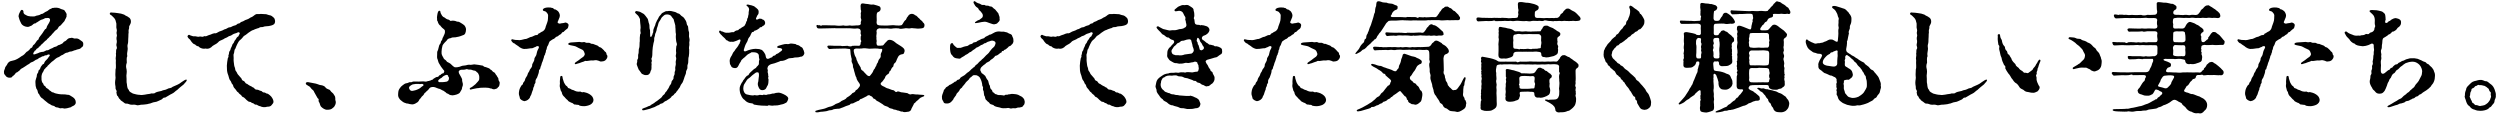
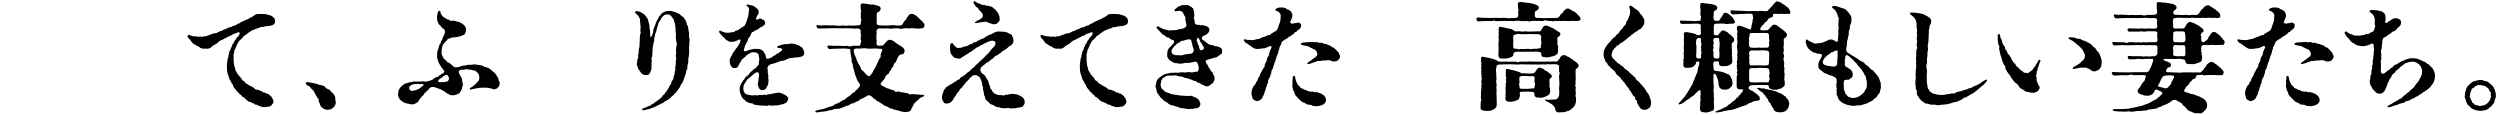
<svg xmlns="http://www.w3.org/2000/svg" id="_レイヤー_2" data-name="レイヤー_2" width="566" height="26" viewBox="0 0 566 26">
  <defs>
    <style>
      .cls-1 {
        fill: none;
      }
    </style>
  </defs>
  <g id="_レイヤー_2-2" data-name="レイヤー_2">
    <g>
      <g>
-         <path d="M9.48,10.01c-.35.16-.22.38-.51.51-.32.05-.08.22-.38.38-.38.08-.35.35-.59.54-.32.05-.11.24-.35.38-.19.3-.16.57.11.49.19,0,.51-.19.84-.27.35-.19.41-.19.92-.3.27.08.57-.16,1-.35.51.05.57-.22,1.03-.38.4-.08.57-.38,1-.43.4-.05.51-.41.94-.43.41-.19.73-.32.81-.49.13-.3.46-.27.67-.49.13-.11,0-.03.27-.27.32-.32.59-.27.86-.32.3-.14.57.22,1,.13.24-.05.73.05.97.3.46.35.78.38.78.94.03.76-.4.67-.57.97-.24.24-.84.22-1.13.41-.24,0-.86.32-1,.32-.51,0-.51.16-.94.27-.24-.05-.7.27-1,.49-.43.11-.65.41-.92.51-.54.16-.81.49-1.24.84-.27.19-.41.27-.65.54-.35.32-.43.46-.62.59-.05.27-.35.27-.54.62-.27.22-.3.35-.43.67-.38.46-.46,1.13-.41,1.48-.03.43.05,1,.38,1.27.13.16,0,.38.38.54.24.11.11.38.57.57.4.22.38.43.73.57.22.08.13.3.57.3.57.3.67.24,1.27.38.65.13,1.27,0,1.94.16.4-.03.67.16,1.24.54.38.24.65.62.67,1.08.03.32-.05.49-.3.73-.38.3-.59.22-.76.46-.49.16-1.4.4-1.7.27-.49-.16-.65.11-1-.08-.38-.22-.54-.05-.92-.27-.19-.3-.65-.22-.89-.41-.13-.16-.76-.38-.84-.54-.54-.38-.86-.73-1.05-.89-.46-.22-.65-.62-.86-1.05-.41-.27-.13-.7-.59-1.21-.16-.46-.22-.76-.22-1.38-.05-.78.35-1.16.32-1.7.03-.38.35-.49.35-.84,0-.38.32-.24.46-.81.08-.27.27-.46.51-.78.49-.13.24-.35.57-.73.35-.3.76-.81.84-1,.32-.24.24-.57-.11-.51-.3.03-.32.24-.65.19-.19-.03-.43.27-.57.22-.27-.03-.35.19-.62.27-.32.03-.62.51-.95.49-.49.3-.65.49-.92.54-.46.11-.51.43-.97.59-.59.35-.65.49-1.11.73-.51.24-.57.38-.86.7-.32.13-.24.27-.57.35-.35.13-.16.32-.57.57-.05.19-.27.13-.35.3-.08.27-.41.3-.62.3-.24.05-.76-.13-.89-.38-.22-.35-.43-.35-.41-.86-.03-.27.05-.4.22-.86.03-.35.22-.43.43-.78.27-.65.67-.86,1.16-.94.46-.11.67-.13,1.27-.46s.7-.51,1.24-.78c.49-.3.62-.78,1.05-.92.27-.19.4-.35.7-.73.51-.11.27-.35.57-.67.35-.16.46-.54.81-.97.22-.3.4-.13.46-.65.11-.13.43-.62.73-.97.3-.41.43-.7.67-1,.43-.11.27-.51.57-.92.4-.62.62-1.03.54-1.29-.05-.35-.46-.38-.7-.32-.54-.05-.49.16-1.05.32-.41.05-.78.43-1.19.65-.22,0-.19.27-.38.22-.46.05-.49.3-.89.54-.32.08-.54.32-.97.27-.65-.05-1.16-.43-1.32-.73-.19-.35-.43-.84-.57-1.46-.11-.08-.03-.62.16-.97.22-.38.27-.78.65-.67.16.05.3.27.24.51.03.22.16.49.54.62.35.24.7.3,1.03.32.32-.03.94.13,1.27-.13.54-.16.67-.05,1.21-.41.49,0,.7-.43,1.16-.57.3-.05.59-.54,1.11-.65.3-.27.43-.08.65-.19.67-.05,1.08.03,1.51.27.3.16.76.11.92.49.11.22.51.59.35.94.16.35-.32.89-.46,1.32-.32.3-.59.73-.95,1.05-.57.24-.43.75-.89.92-.43.27-.67.76-.89.89-.16.14-.22.38-.59.62-.22.32-.38.38-.59.59-.13.32-.41.32-.62.59l-.59.59Z" />
-         <path d="M41.86,18.78c-.27.4-.54.54-.67.65-.3.22-.78.65-1.08.94-.41.22-.65.62-1.16.84s-1.03.62-1.57.89c-.59-.05-.43.3-.95.49-.27.08-.92.51-1.35.51-.57.05-1,.38-1.38.38-.38.16-1.05.16-1.4.22-.46-.08-.97.27-1.43.08-.38-.16-.94-.03-1.19-.08-.22.03-.78-.3-1.03-.24-.41.05-.51-.22-.81-.4-.22-.19-.57-.3-.65-.57-.16-.05-.4-.43-.49-.7-.27-.11-.27-.51-.35-.89.24-.43-.24-.54-.19-1.03.03-.3-.11-.57-.11-1.16s.19-1,.08-1.51c-.05-.57.05-.92.03-1.48.19-.49,0-1.38.08-2.05-.16-.65.13-.94,0-1.57.11-.16-.05-.76.16-1.03.22-.3-.13-.7-.05-1,.05-.24.19-.67.03-1.19-.08-.54.22-.73.03-1.16-.11-.51.16-.62,0-1.16-.19-.54.08-1.03-.16-1.57-.05-.38-.22-.73-.46-.97-.27-.22-.43-.51-.76-.67-.35-.16-.11-.65.24-.51.59,0,.92.08,1.4.13.65.08.81.11,1.46.35.22.24.84.4.97.59.46.22.54.67.54.97,0,.43-.14.49-.24.78-.32.46-.08.54-.19.81-.22.49,0,.84-.13,1.21-.03.54,0,.84-.05,1.19-.03.38.03.73-.13,1.21-.13.43.08.73,0,1.19-.13.65-.16,1-.08,1.43-.22.4-.11,1.03-.11,1.48-.24.7-.19.97-.05,1.57.13.65-.11,1.3-.03,1.65.08.67-.05,1.08.11,1.67.03.35.08,1.08.43,1.27.03.46.54.59.92.84.49.13,1.03.3,1.62.3.16.08.76,0,1.08-.05.24-.08.7-.11,1.19-.19.54-.24.78.13,1.27-.3.41-.19.81-.22,1.3-.35.49-.27.76-.14,1.3-.43.43-.3.76-.08,1.21-.49.38-.19.73-.32,1.11-.49.27-.11.57-.3.94-.59.32-.24.92-.62,1.08-.57.24.08,0,.46-.32.76Z" />
        <path d="M52.95,12.11c-.16.3-.03.57-.05,1.03-.05.7.05.92.11,1.59.03.4.22.54.24.94,0,.35.27.46.43.86.08.27.3.43.49.67.27.38.49.43.57.76.19.46.46.22.67.59.32.57.54.32.73.59.32.22.43.27.84.46.27.27.43.13.62.43.27.32.38.24.81.3.24.13.51.22.86.32.13.16.27.32.67.3.19.05.32.27.59.24.27.11.32.19.57.38.43.32.76.95.81,1.32.08.43-.22.62-.43.92s-.62.35-.97.35c-.57.19-1.21.11-1.59-.11-.27,0-.67-.27-.81-.35-.41.03-.49-.11-.78-.32-.49-.05-.43-.32-.76-.32-.35,0-.41-.19-.76-.43-.16-.13-.38-.43-.59-.57-.32-.11-.41-.16-.62-.51-.35-.27-.49-.35-.67-.65-.27-.08-.32-.32-.57-.62-.3-.38-.49-.46-.57-.89-.08-.38-.3-.27-.43-.76-.11-.4-.35-.38-.49-.92-.08-.38-.24-.84-.32-1.03-.16-.49-.19-1-.19-1.81,0-.43.14-1.24.22-1.7.35-.49-.03-.43.22-.86.11-.32-.03-.49.27-.86.16-.11.03-.32.35-.84.22-.38.08-.49.41-.81.27-.3.11-.43.46-.78.19-.19.22-.49.51-.7.27-.03.22-.38.41-.57.19-.22,0-.57-.41-.4-.35.24-.78.19-1.21.51-.35.32-.78.24-1,.49-.41.27-.65.24-.97.51-.54.3-.97.32-1.27.75-.43.41-.67.41-1.24.81-.35.43-.92.73-1.57.57-.38.13-1.21,0-1.59-.49-.41-.05-.59-.22-.78-.43-.4-.08-.59-.35-.78-.57-.32-.38-.3-.51-.43-.59-.3-.19-.59-.62-.49-.76.13-.32.41-.32.57-.16.38.13.78.3,1.05.22.35-.03.67.24,1.21.05.51.05.54.16.95-.08.49.13.62-.11,1.05-.24.54-.11.67-.32,1.24-.41.38.08.59-.11,1.08-.38.24-.13.67-.16,1.16-.49.54-.08.84-.46,1.11-.46.51,0,.67-.32,1.16-.41.65-.11.59-.46.97-.46.46-.05.32-.32.7-.4.49-.11.62-.38,1.16-.51.49-.13.81-.51,1.13-.57.65-.35.73-.7,1.3-.67.22,0,.57.03.73-.03.3.05.54,0,.89.05.49-.03.59.16,1.08.24.41.05.65.27.95.54.3.3.22.43.32.76,0,.76-.38.89-.92,1.05-.3.08-.73.16-1.11.16-.54,0-.59.22-1.11.19-.41-.03-.46.27-.81.27-.51.16-.76.27-.97.38-.3.05-.67.32-1.11.62-.3.22-.62.54-1.03.73-.24.32-.62.76-.89.94-.32.27-.43.59-.62.92-.19.32-.27.67-.43,1.03-.3.27-.19.76-.32,1.05Z" />
        <path d="M75.47,24.34c-.51.51-.89.49-1.4.51-.49.03-1.05-.38-1.24-.57-.46-.35-.3-.78-.65-1.27-.19-.24.19-.51-.27-.78-.22-.43-.54-.95-.76-1.35-.13-.49-.46-.51-.76-.92-.22-.43-.57-.46-.73-.62-.27-.11-.43-.27-.43-.49,0-.24.46-.3.59-.24.57.13.73.11,1.16.22.7.11.92.24,1.43.41.38.05.94.11,1.24.51.46.59.92.38,1.13.76.27.46.65.49.86,1,.46.57.16.92.32,1.3.22.49-.16,1.32-.51,1.54Z" />
        <path d="M99.76,5.83c-.3-.08-.59-.59-.67-1-.22-.16-.08-.43-.16-.89.03-.27.13-1.54.54-1.51.35.03.16.32.35.65.13.24.32.73.78.86.27.22.57.46.97.51.38.14.27.41.73.24.19-.05.78.03.92.11.41.24.51-.03.97.3.24.16.7.4.89.59.19.19.43.59.43.97-.03.67-.19,1.19-.67,1.3-.3.13-.89.35-1.29.4-.7.22-1-.03-1.49.27-.32.03-.76.16-.92.54-.27.27-.78.76-.95,1.13-.16.54-.19.97-.22,1.38-.05.67.16.95.38,1.32.08.27.27.46.51.59.32.24.19.4.62.54.11.08.49.24.59.38.43.41.54.54.92.73.43.03.59-.03,1.08-.13.32-.08.43-.24,1.03-.27.54-.03.65-.19,1.13-.19.4.11.84-.08,1.13-.08.67.08,1.38.16,1.97.3.35.4.59.24.81.38.22.08.78.24.89.49.43.16.4.46.78.62.35.11.38.57.65.76.16.43.38.43.4.84-.08.27.32.49.27.86-.05.38-.05.76-.41.97-.11.3-.54.35-.81.43-.54.03-.46-.24-.86-.19-.3-.13-.67-.19-1.21-.19-.67.03-1.11,0-1.54.11-.43,0-.67.13-1.16.19-.38.05-.65.27-.78.03-.08-.13.08-.3.35-.4.19-.13.35-.19.73-.54.19-.13.3-.24.4-.38.51-.57.73-.62.67-1.43,0-.41-.22-.7-.32-.92-.24-.05-.38-.49-.78-.51-.49-.05-.51-.22-1-.24-.4.11-.59-.22-.94-.05-.51.16-.84.05-1.16.11-.35.11-.59.32-.38.81.16.35.67,1.08.7,1.38-.05.3.11.67.16.97.08.46-.22.75-.19,1.03-.03.32-.24.46-.38.78-.13.32-.35.43-.84.62-.43.11-.54.16-.92.19-.24,0-.67-.08-.81-.22-.22-.24-.51-.11-.73-.46-.3-.14-.32-.32-.76-.46-.43-.19-.51-.35-.78-.35-.65-.19-.97-.49-1.54-.4-.43.05-.57.22-.73.43-.22.35-.41.38-.62.62-.19.32-.38.19-.49.57-.24.41-.49.43-.67.78-.16.27-.35.32-.41.51-.11.24-.3.54-.62.67-.4.3-.89.43-1.27.32-.49-.03-.57-.19-.92-.16-.35-.11-.73-.22-.97-.43-.32-.27-.54-.38-.7-.65-.24-.3-.35-.65-.3-1.11.03-.7.13-.97.46-1.38.14-.19.22-.32.59-.59.3-.16.4-.38.81-.43.46-.03.62-.32.94-.24.41.05.35-.19.86-.16.51.03,1.32.03,2-.03.62.08.59.11,1.13-.08.32.03.3-.13.59-.13.24-.22.43-.05.62-.38.3-.14.57-.41.81-.41.49,0,.3-.32.59-.38.24,0,.22-.27.67-.43.24.05.27-.16.35-.35.11-.24-.08-.32-.24-.54-.32-.41-.65-.84-.84-1.24-.24-.35-.24-.51-.38-.97-.24-.46-.11-.76-.13-1.16,0-.35-.03-.73.19-1,.11-.35.11-.51.22-.86.05-.46.41-.59.41-.86,0-.41.32-.43.38-.84-.03-.27.19-.3.22-.54.19-.49.38-.59.35-1.27-.05-.22-.24-.41-.65-.7l-.38-.43ZM95.72,19.05c-.19-.16-.62.08-.89-.05-.41-.03-.97,0-1.4.11-.38.19-.94.46-.81.89.13.43.43.65.81.57.3-.05.81-.16,1.3-.41.51-.22.59-.49,1.05-.73.11-.05.19-.32-.05-.38ZM101.65,17.7c.03-.27-.19-.27-.19-.49,0-.24-.38-.32-.54-.22-.46.16-.73.38-.89.59-.22.11-.54.3-.73.51-.19.22-.08.4.11.51.46.03,1.19,0,1.78-.13.32-.19.43-.3.46-.78Z" />
-         <path d="M121.19,7.98c.19-.13.46.16.73-.38.35-.08.38-.24.73-.4.38-.11.76-.54.84-.92.05-.35.27-.73.38-1.13.27-.65.16-1.16.22-1.65,0-.32-.24-.57-.43-.78-.16-.22-.65-.19-.73-.35-.14-.3.13-.43.43-.57.19-.08.62-.11.7-.11.32.05.7-.05.86.11.46-.05.38.38.86.35.24.19.51.27.7.57.13.22.27.49.27.84,0,.19-.08.46-.24.78-.13.46-.46.73-.11.92.35.19.43.03.78,0,.59-.03.65-.16.92-.16.38.13.68.32.62.65-.11.43-.05.67-.57.95-.32.3-.43.35-.57.54-.49.03-.38.43-.7.54-.41.19-.35.3-.76.51-.3-.03-.35.3-.7.49-.38.13-.59.35-.97.59-.27.46-.24.7-.41.94-.24.3-.22.54-.3.89-.24.19-.05.57-.3.89.05.3-.3.46-.3.89l-.3.92c-.24.46-.22.73-.3.89-.22.4-.16.62-.3.89-.35.16-.13.43-.3.89-.08.19-.27.86-.35,1-.3.43-.41.67-.35,1.03,0,.32-.35.43-.27.81-.11.3-.3.46-.27.81-.14.38-.27.62-.32.86-.05.41-.38.7-.43,1.05-.22.35-.62.7-1.24.78-.49-.14-.73-.27-1-.62-.03-.49-.27-.67-.24-1.24.08-.78.19-1.03.54-1.62.16-.3.46-.24.4-.59.19-.41.38-.35.46-.81s.51-.78.57-1.16c.08-.46.4-.57.51-1.08.3-.49.57-.57.54-1.19.11-.35.49-.78.49-1.16-.03-.46.41-.65.49-1.21.05-.27.16-.78.43-1.21.05-.13.19-.32.05-.51-.13-.11-.46-.11-.73.13-.49.11-.51.35-1.11.3-.19,0-.81.16-1.16.13-.32.08-.78-.03-1.32-.38-.35-.35-.86-.54-1.13-.84-.27-.05-.46-.22-.7-.57-.19-.3.13-.49.32-.35.49.11.67.16,1.08.13.57.13,1.13-.11,1.65-.22.54.03.97-.46,1.57-.51l.75-.35ZM134.36,22.64c.03.38-.3.86-.76,1.08-.4.19-.97.32-1.35.32-.16.03-.78-.05-1-.11-.27-.32-.46-.11-.97-.27-.46.08-.38-.3-.94-.41-.38-.24-.65-.22-.84-.59-.43-.32-.49-.49-.7-.7-.35-.3-.46-.51-.57-.84,0-.43-.3-.4-.35-.92-.05-.35-.22-.54-.14-1.03.08-.24-.03-.57.03-1,.08-.59-.03-1.05.41-.97.16.03.19.19.22.57.05.24.19.54.27.86.13.24.24.46.38.65.11.16.35.22.43.4.14.38.32.24.65.43.3.22.49.24.76.32.38.22.86.41,1.51.3.32.19.49.19.73.11.35.11.81.13,1.43.54.54.38.73.67.81,1.24ZM137.52,12.71c0,.35-.11.57-.41.89-.13.13-.43.3-.78.3-.46.13-.59-.11-.86-.16-.7-.27-.92,0-1.29-.05-.46-.05-.78.08-1.21.11-.35.08-.35-.16-.78.13-.38.08-.65.24-1.08.38-.35.05-.65.24-.86.22-.19-.05-.19-.3.19-.51.27-.16.3-.22.59-.4.32-.3.67-.49,1.05-.78.3-.32.38-.59.27-.78-.16-.49-.22-.73-.86-.97-.67-.27-1.08-.62-1.46-.67-.62-.16-1.35-.19-1.38-.43-.03-.24.3-.35.73-.38.51-.03,1.03-.05,1.65-.11.35-.05.54.16,1.08.03.43-.08.3.24,1.08.16.46-.05.54.32,1.05.24.51.24.54.19,1,.38.32.13.24.35.73.43.27.13.41.35.73.62.19.38.51.35.59.73-.05.32.24.35.24.65Z" />
        <path d="M156.03,11.3c.03.59-.03.97-.08,1.46-.16.46-.08.59-.13,1.16.05.54-.27.67-.19,1.32.05.51-.35.59-.32,1.27-.05.32-.35.84-.43,1.24-.16.32-.22.86-.54,1.19-.32.32-.32.81-.67,1.13-.22.32-.43.65-.57.73-.05.35-.43.3-.54.65-.32.38-.43.13-.59.54-.27.3-.59.49-.86.65-.16.22-.51.16-.86.54-.32.35-.7.22-.84.41-.27.3-.57.22-.81.43-.4.22-.57.3-.89.38-.38.16-.81.32-1.29.41-.43.08-.95.32-1.03.03-.08-.27.19-.27.54-.43.13-.05.46-.13.78-.32.35-.22.54-.03.59-.3.27-.19.73-.35,1.08-.7.3-.19.49-.3.76-.54.22-.19.7-.46.84-.81.13-.24.49-.35.54-.57.11-.38.43-.43.54-.78.13-.19.35-.43.54-.97.16-.27.38-.32.46-1,.16-.32.49-.43.43-.92-.03-.32.32-.51.24-1-.05-.3.27-.46.14-1.05-.05-.32.24-.78.11-1.35-.03-.35.22-.73.08-1.11-.19-.43.05-.54.03-1.11-.08-.24-.03-.95.03-1.43.3-.49.03-.67-.03-1.13-.05-.51-.13-.86-.05-1.59-.14-.49-.05-1.11-.14-1.57.08-.41-.24-1.08-.3-1.43-.03-.51-.3-.54-.54-.95-.22-.46-.81-.51-1.03-.51-.49,0-.62.13-.92.41-.46.35-.35.49-.73,1.03-.38.41-.32.84-.54,1.38-.19.38-.13.73-.27,1-.03.24-.27.51-.27.81,0,.35-.24.59-.19.94.03.51-.08.51-.16.95-.11.51-.24,1.35-.24,1.78-.05.7.03.97-.13,1.48-.24.32.05.57,0,.81-.16.27-.08.49-.05.67-.11.57.11,1.13-.22,1.51-.03.43-.38,1.03-1,.95-.27.08-.67-.11-.97-.27-.16-.11-.3-.46-.57-.76-.19-.11-.27-.51-.43-.86-.11-.3-.24-.54-.16-.78.19-.43,0-.62.14-.84.27-.32.11-.67.16-1.08.22-.51.03-1.11.24-1.54.13-.46.03-1.11.13-1.54,0-.65-.03-.86.08-1.54.27-.35,0-.57.05-1.03.16-.54-.05-1.35-.08-2.13.08-.32-.13-.54-.35-.97-.22-.3-.4-.35-.65-.65-.27-.19-.05-.54.27-.49.46.11.65.11.86.24.24.13.38.19.76.43.22.27.51.54.76.95.24.24.24.97.43,1.32.13.32-.03.84.19,1.4.03.41,0,.65.03,1.03-.08.38.16.62.27.43.05-.22.24-.32.27-.65.08-.32.19-.22.16-.65,0-.32.11-.51.3-1,.22-.3.16-.7.4-1.05.19-.49.3-.49.51-.97.03-.22.43-.54.59-.78.11-.27.38-.32.76-.54.4-.27.57-.08.92-.19.46-.03.81.05,1.16.16.54.05.76.4,1.08.43.32.03.51.51.92.7.27.14.49.51.76.97.27.54.05.75.46,1.19.08.27.05,1,.24,1.35.08.62-.11.81.08,1.38.16.51-.11.81,0,1.35.03.38-.19.73-.03,1.3Z" />
        <path d="M171.8,17.46c.05-.54.08-1.05-.22-1.08-.49-.05-.51.13-1,.46-.46.32-.81.78-1,.84-.57.35-.59.7-.92,1.13-.35.46-.35.81-.38,1.32.05.57.24,1.05.76,1.24.43.11,1.13.27,1.57.22.27-.16.65.11,1.08-.03.54-.22.81.08,1.08-.08.24-.19.43.19,1.08-.11.32,0,.54-.03,1.05-.19.49.05.73-.22.97-.16.51-.11.81-.03,1.57.32.7.32,1.13.73,1,1.11-.08.32-.32.84-.59.86-.54.35-.94.3-1.4.46-.73.19-.92.03-1.57.16-.59,0-.84-.24-1.08.03-.51,0-1.05-.08-1.35-.05-.32,0-1.43-.16-1.78-.24-.22-.35-.41-.22-.97-.35-.46-.13-.73-.27-1.16-.73-.27-.13-.62-.62-.76-1.03-.24-.41-.3-.95-.32-1.21-.05-.76.19-1.03.49-1.65.22-.13.16-.41.54-.78.24-.4.4-.54.62-.76.57-.16.32-.38.73-.73.24-.22.57-.51.73-.67.19-.24.62-.27.7-.59.27-.27.4-.35.54-.62.05-.3-.03-.46.03-.78.24-.35-.05-.43-.03-1.08.03-.51-.4-.78-.89-.84-.49,0-.81-.11-1,.13-.3.19-.57.24-.86.54-.41.38-.57.57-.76.67-.32.35-.54.43-.51.62-.22.35-.32.49-.41.65-.22.43-.38,1.05-1.08.95-.32-.03-.67-.16-.76-.41-.03-.16-.35-.46-.3-.81-.13-.54.05-1.05.3-1.43.3-.35.27-.78.76-1.24.35-.62.54-.65.86-1.21.13-.38.32-.35.32-.62.08-.19.22-.46.16-.62-.11-.35-.41,0-1.05.22-.22,0-.43.27-.97.16-.41.08-.81-.13-.95-.3-.35,0-.4-.41-.76-.65-.3-.24-.4-.38-.57-.57-.11-.08-.24-.22-.3-.32-.11-.16-.35-.35-.19-.59.11-.16.24-.11.41.03.13.11.22.05.38.11.38.22.78.3,1.05.24.27.05.76-.05,1.08-.13.11.03.46.11.59-.22.16-.08.3-.08.4-.16.16-.05.38,0,.46-.16.13-.24.35-.19.51-.35.22-.22.76-.41.86-.59.24-.38.3-.59.38-.89.32-.38.08-.41.24-.73.22-.24.11-.46.24-.81.11-.27-.03-.38.11-.94.08-.24.03-.32,0-.51-.03-.16-.19-.35-.35-.49-.35-.16-.19-.43,0-.38.3-.05.3.08.38.05.32.03.84.19,1.13.32.22.08.14.24.38.27.19.16.32.27.46.43.16.19.24.4.19.76,0,.27-.11.4-.22.54-.14.14-.14.3-.22.43-.24.38-.16.54-.05.59.3-.08.3.05.46-.13.13-.11.41-.08.62-.05.22.03.19.19.43.19.22.13.43.32.46.7.03.3-.13.49-.32.65-.27.05-.32.24-.51.35-.22,0-.43.03-.46.24-.4.27-.57.41-.84.51-.4-.03-.3.27-.59.35-.38-.03-.32.3-.46.41-.13.27-.19.57-.43.78-.35.38-.24.76-.59,1.24-.32.51-.46,1.05-.62,1.57-.08.24.08.57.65.27.43-.19,1.3-.46,2.05-.46.59.05.97.05,1.13.19.35,0,.43.3.7.54.11.24.41.54.41.92.08.54.32.78.86.51.41-.27.62-.13.73-.43.11-.27.57-.08.7-.43.22-.24.43-.11.81-.49.41-.27.62-.43.62-.59.08-.19-.16-.3-.3-.35-.11-.05-.27-.05-.38-.05-.24-.05-.41,0-.43-.22-.03-.13.13-.27.67-.4.38-.08.54-.19,1.05-.27.54-.08.78.13,1.19-.11.3-.05.84.05,1.27.11.22.27.65.16.92.43.24.3.59.19.73.67.13.22.24.46.3.81.11.38-.35,1-.81.94-.59.24-1.05.13-1.38.19-.51.22-1.16.03-1.59.32-.59.3-.89.46-1.59.46-.43.16-.7.32-1.32.51-.65.14-1.11.27-1.32.51-.22.08-.27.46-.32.57-.08.27.13.38.08.62-.11.43.05.46.08.81-.08.32.16.43.03.67-.16.3.08.24.05.57-.03.41,0,.78-.16,1.19-.08.16-.24.35-.35.65-.11.3-.46.51-.92.51-.38,0-.65-.22-.84-.73-.22-.49-.19-.84-.05-1.24l.11-.97Z" />
        <path d="M189.12,6.37c-.81.03-1.32.03-2.08.05-.51,0-.81,0-1.48.03-.35,0-.54-.05-.62-.27-.14-.32-.16-.51.13-.54.35.19.43,0,.62.08.05.13.19.19.43,0,.3.03.62-.03.94,0,.51,0,1.05.05,1.92.03.86.11,1.16.11,1.97,0,.3.11.81.11,1.49,0,.38.16,1.27-.03,1.73,0,.51,0,.73-.16.73-.46-.13-.46.24-.57.05-1-.19-.41.03-.65-.08-1.3.05-.24.19-.38,0-.86.03-.46-.16-.92.11-1.24.22-.27.84,0,1.21,0,.46,0,.73.16,1.24.16.27-.13.59.08,1.13.19.59.22.73.16.81.65.05.35-.16.65-.4.76-.41.13-.43.27-.49.67-.05.54.08,1.29-.03,1.73.03.62.3.62.73.7.73,0,1.57.08,2.13,0,.38,0,.97-.11,1.43,0,.51.03,1.05.08,1.43-.08.27-.27.43-.76.73-1.05.38-.19.22-.51.67-.94.13-.27.4-.51.78-.54.35-.03.65.11.84.32.41.05.57.51.94.73.32.46.65.46.81.86.35.27.4.51.35.81s-.11.51-.73.57c-.43.05-.84.08-1.27,0-.57,0-1-.16-1.24,0-.57.05-.84-.13-1.27,0-.38.05-1,.19-1.27,0-.38-.05-1.03-.05-1.3,0-.57.13-.76.03-1.27,0-.62,0-1.32.05-1.84-.03-.54.13-.62.3-.67.7.16.49-.13.97,0,1.4-.08.57.16.62,0,1.13.03.46.03.76.59.7.24,0,.46.03.89-.05.24-.19.38-.51.78-.84.11-.16.35-.46.76-.43.43.03.84.24,1.19.54.3.32.76.49,1.27.86.57.38.94.65.89,1.19-.16.76-.35.62-.81.73-.4.16-.57.3-.78.78-.27.49-.3.95-.62,1.16-.46.3-.16.78-.51.92-.32.32-.3.57-.54.89-.3.03-.08.38-.43.65-.38.19-.73.57-.76.92-.3.38-.57.89-.81,1-.32.35-.16.57.32.84.51.16.73.49,1.3.57.41.13.7.32,1.05.35.46.08.43.7,1.05.27.46.05.7.27,1.08.24.51.08.84.11,1.08.16.35.19.57.43,1.05.22.41-.03.73.13,1.27.08.16.05.57.05.92.08.27.03.59,0,.59.16,0,.22-.08.16-.32.27-.46.19-.59.24-.84.49-.24.32-.49.4-.76.7-.22.4-.46.22-.46.54-.24.46-.32.59-.51.97-.08.43-.38.73-.97.73-.49.08-.81.11-1.11-.08-.38.11-.59-.22-1.11-.24-.49-.27-.86-.11-1.08-.35-.35-.08-.84-.16-1-.43-.51-.24-.89-.22-1.21-.59-.54-.32-.73-.49-1.13-.7-.43-.08-.4-.46-.89-.59-.22.03-.16-.46-.78-.62-.16-.22-.54-.27-.89.08-.24.11-.86.43-1.13.57-.54.05-.4.49-.84.49l-.89.43c-.4.3-.65-.03-.89.38-.13.13-.46.16-.92.35l-.7.3c-.35.08-.76.38-1.19.3-.35.05-.95.05-1.16.24-.24.13-.67.05-.97.19-.35.16-.81.16-1.35.24-.38-.03-.76.14-1.05.14-.27,0-.49.03-.51-.16-.03-.22.19-.22.35-.27.65-.22.92-.19,1.48-.35.49-.08.97-.41,1.43-.49.32-.03.89-.27,1.35-.62.32-.11.95-.3,1.3-.67.3-.19.97-.32,1.19-.76.24-.11.84-.51,1.16-.86.16-.35.67-.16.89-.81.35-.16.54-.38.67-.59.27-.3.43-.57.16-.97-.16-.22-.67-.86-.67-1.3-.3-.46-.27-.78-.43-1.21-.16-.43-.11-.65-.3-1.03-.14-.24.05-.57-.24-1.08-.3-.51.03-.86-.16-1.08-.16-.59-.24-1.24-.24-1.62-.05-.32.05-.51-.4-.49-.57-.11-1.08-.11-1.38-.08-.54.03-1.03.03-1.35.03-.46,0-1.08.03-1.54.08-.16.05-.32-.13-.46-.32-.19-.24-.08-.51.3-.46.62,0,.92.03,1.16.05h1.48c.35.13.95,0,1.51,0,.41.16.92.19,1.13,0,.24,0,1.16-.05,1.32,0,.41,0,.51-.11.57-.67-.11-.19.27-.19.05-.59-.11-.22-.05-.32-.05-.84,0-.11.22-.16,0-.57-.11-.22.05-.49,0-.57,0-.46-.22-.67-.78-.7-.62.11-1.08,0-1.7-.03-.57.03-.94-.05-1.48,0h-1.81ZM199.4,12.63c-.08-.41.13-.7.27-1,.16-.54.08-.62-.49-.57-.54-.13-1.65-.08-2.35-.03-.46-.08-1.38-.16-1.73-.05-.27.03-.89.03-1.13,0-.51,0-.78.19-.67.7.08.35.19.89.38,1.16.27.35.19.7.32.86.16.16.11.46.4.81.16.24.22.43.46.78,0,.43.3.7.54.76.11.22.73.76.92,1,.38.22.54.3.76-.03.11-.19.54-.57.67-1.08.11-.3.43-.43.43-.78.27-.16.19-.46.41-.81.24-.22.16-.43.38-.84.19-.27.49-.51.43-.89Z" />
        <path d="M232.01,22.97c0,.54-.19.89-.35.92-.08.4-.62.38-.89.46-.51-.08-.65.24-1.08.16-.57-.08-.78.16-.97.03-.57-.24-.84.03-1.21-.05-.57.08-1-.08-1.21-.16-.43-.11-.73-.11-1.19-.35-.32-.41-.7-.19-1.05-.57-.11-.3-.62-.46-.65-.67-.35-.13-.41-.7-.41-.84-.19-.16-.22-.46-.27-.92.05-.41-.24-.46-.19-.92.13-.51-.22-.51-.16-.81-.03-.49-.22-1.08-.43-1.46-.13-.41-.73-.84-1.19-.76-.59-.13-.65.35-1.19.62-.22.49-.62.65-.92,1.03-.13.27-.65.81-.76.95-.16.46-.41.16-.73.94-.32.46-.62.51-.7.97-.19.3-.62.76-.65,1-.27.3-.57.84-1.3.89-.41,0-.81.03-.89-.35-.16-.38-.38-.51-.35-.89-.11-.49.16-.94.38-1.59-.03-.14.14-.35.43-.65.05-.24.27-.22.65-.51.24-.35.49-.19.81-.51.3-.11.46-.32.62-.43.49-.03.3-.27.65-.43.3-.03.49-.13.62-.46.32-.3,1-.51,1.27-.89.27-.22.27-.27.65-.49.43-.35.43-.49.86-.78.08-.24.35-.11.51-.46.22-.4.46-.32.73-.7.32-.43.7-.57.86-.84.46-.32.73-.73.94-.92.22-.22.59-.43.86-.92.35-.4.41-.57.76-.84.43-.35.35-.54.51-.86.08-.54-.3-.59-.59-.7-.49-.05-.54.11-1.19.27-.38.19-.46.35-.73.32-.24.19-.38.32-.76.41-.41.3-.54.35-.81.49-.32.03-.46.35-.7.46-.54.27-.7.65-1.05.67-.24.22-.65.51-.92.59-.43.38-.7.43-.92.59-.32.27-.35.32-.81.24-.67-.08-.92-.11-1.35-.76-.43-.32-.41-1.05-.46-1.43.03-.24-.11-1.19.38-1.29.35-.08.27.27.49.46.35.3.67.78,1.16.59.43.13.84-.22,1.38-.32.38-.08.62-.05.86-.32.38-.27.65-.13.89-.4.11-.27.73-.16.89-.38.22-.24.4-.19.84-.46.43-.27.86-.16,1-.51.3-.22.67-.3,1.08-.59.24.03.43-.14.84-.35.49-.32,1.13-.46,1.75-.32.35.05.49-.08.92.08.35.05.49.08.89.35.43.11.7.32.7.57.22.41.27.59.27.89.11.65-.27.97-.46,1.11-.13.32-.51.16-.76.57-.19.22-.4.3-.65.51-.41.03-.3.38-.46.32-.43-.11-.19.19-.38.32-.24.03-.46.3-.59.38-.19.13-.38.3-.57.32-.43.05-.3.27-.49.38-.43.46-.57.41-.84.65-.22.43-.86.4-1.13.84-.3.22-.51.32-.84.67-.19.16-.4.54-.3.86.22.27.16.59.51.7.16.13.4.32.59.49.11.24.35.76.57.97.24.27.13.84.49,1.27,0,.35.13.78.38.89.3.32.08.62.49.65.32.35.22.32.65.41.35.22.57.13.95.16.54,0,.73.24.97-.05.27-.08.62.03.7-.11.43,0,.67-.14.92-.11.57.05,1.19.03,1.75.43.3.13.49.22.76.54.27.3.24.51.3.76ZM220.81,1.34c-.16-.3-.65-.89-.27-1.05.19-.08.27.05.35.13.32.24.7.38.95.43.22.08.35.35.84.27.38-.08.32.22.76.16.49-.05.43.19.86.19.46.03.43.35,1,.67.16.19.51.65.73.89.11.51.35.73.27,1.13.08.38.05.59-.35.92-.24.38-.59.35-.89.43-.41-.03-.57-.16-.97-.27-.46-.16-.86-.35-1.19-.32-.24.05-.49.03-.68.08-.62.11-.75.19-1.16.22-.46.11-.38-.19-.16-.3.32-.16.43-.35.7-.38.19-.03.3-.22.51-.35.24-.13.41-.32.41-.65s-.19-.59-.41-.84c-.19-.27-.41-.3-.59-.67-.03-.3-.51-.35-.7-.7Z" />
        <path d="M246.06,12.11c-.16.3-.03.57-.05,1.03-.05.7.05.92.11,1.59.03.4.22.54.24.94,0,.35.27.46.43.86.08.27.3.43.49.67.27.38.49.43.57.76.19.46.46.22.67.59.32.57.54.32.73.59.32.22.43.27.84.46.27.27.43.13.62.43.27.32.38.24.81.3.24.13.51.22.86.32.13.16.27.32.67.3.19.05.32.27.59.24.27.11.32.19.57.38.43.32.76.95.81,1.32.08.43-.22.62-.43.92s-.62.35-.97.35c-.57.19-1.21.11-1.59-.11-.27,0-.67-.27-.81-.35-.41.03-.49-.11-.78-.32-.49-.05-.43-.32-.76-.32-.35,0-.41-.19-.76-.43-.16-.13-.38-.43-.59-.57-.32-.11-.41-.16-.62-.51-.35-.27-.49-.35-.67-.65-.27-.08-.32-.32-.57-.62-.3-.38-.49-.46-.57-.89-.08-.38-.3-.27-.43-.76-.11-.4-.35-.38-.49-.92-.08-.38-.24-.84-.32-1.03-.16-.49-.19-1-.19-1.81,0-.43.14-1.24.22-1.7.35-.49-.03-.43.22-.86.11-.32-.03-.49.27-.86.16-.11.03-.32.35-.84.22-.38.08-.49.41-.81.27-.3.11-.43.46-.78.19-.19.22-.49.51-.7.27-.03.22-.38.41-.57.19-.22,0-.57-.41-.4-.35.24-.78.19-1.21.51-.35.32-.78.24-1,.49-.41.27-.65.24-.97.51-.54.3-.97.32-1.27.75-.43.41-.67.41-1.24.81-.35.43-.92.73-1.57.57-.38.13-1.21,0-1.59-.49-.41-.05-.59-.22-.78-.43-.4-.08-.59-.35-.78-.57-.32-.38-.3-.51-.43-.59-.3-.19-.59-.62-.49-.76.13-.32.41-.32.57-.16.38.13.78.3,1.05.22.35-.03.67.24,1.21.05.51.05.54.16.95-.08.49.13.62-.11,1.05-.24.54-.11.67-.32,1.24-.41.38.08.59-.11,1.08-.38.24-.13.67-.16,1.16-.49.54-.08.84-.46,1.11-.46.51,0,.67-.32,1.16-.41.65-.11.59-.46.97-.46.46-.05.32-.32.7-.4.49-.11.62-.38,1.16-.51.49-.13.81-.51,1.13-.57.65-.35.73-.7,1.3-.67.22,0,.57.03.73-.03.3.05.54,0,.89.05.49-.03.59.16,1.08.24.41.05.65.27.95.54.3.3.22.43.32.76,0,.76-.38.89-.92,1.05-.3.08-.73.16-1.11.16-.54,0-.59.22-1.11.19-.41-.03-.46.27-.81.27-.51.16-.76.27-.97.38-.3.05-.67.32-1.11.62-.3.22-.62.54-1.03.73-.24.32-.62.76-.89.94-.32.27-.43.59-.62.92-.19.32-.27.67-.43,1.03-.3.27-.19.76-.32,1.05Z" />
        <path d="M276.7,11.58c0,.4-.03.62-.46.81-.41.22-.62.62-1.13.62-.49.16-1.19.35-1.46.43-.46.08-.7.3-.7.49.19.62.43.62.59,1.08.13.38.27.41.51.81-.08.27.27.32.46.54.08.57.54.86.46,1.32.05.27-.05.78-.49,1.21-.49.22-.57.67-1.16.62-.35.19-.67-.22-.97-.3-.32.03-.35-.22-.51-.24-.16-.24-.38-.16-.84-.35-.16-.27-.43-.38-.67-.3-.49-.32-.78-.3-1.19-.49-.38-.22-.97-.11-1.24-.38-.46-.24-.94-.08-1.27-.24-.19-.22-.86-.16-1.3-.08-.7-.08-1.3-.03-1.73.38-.43.08-.43.32-.59.57-.22.32-.08.54-.24.92-.05.62.22,1.16.7,1.46.22.27.32.35.73.46.38.24.57.08.78.3.49.24.62.05,1,.22.38.14.54,0,1,.16.51,0,1.43.16,2.02.11.38.11.38-.16.7,0,.57.11.81.38,1.11.43.32.19.54.32.67.57.08.3.32.67.3.84-.11.49-.19.76-.73.92-.49,0-1,.22-1.27.19-.35-.03-.92.11-1.46-.08-.54-.19-.94.05-1.4-.27-.43-.22-1.13-.27-1.38-.46-.51.03-1-.32-1.32-.65-.19-.19-.81-.3-.95-.7-.4-.27-.54-.4-.84-.89-.08-.13-.59-.67-.57-1.05.03-.43-.35-.73-.22-1.19.11-.4.11-.97.43-1.38.35-.43.65-.59,1.08-.89.4-.27.67-.4,1.43-.49.3-.22,1.11-.08,1.4-.16.27-.11.78.13,1.11-.05.16-.05.38-.03.84-.03.19-.05.38.19.54,0,.35-.08.81-.03,1.24,0,.27.11.89-.19,1.24-.13.43-.05.35-.41.43-.57.08-.22-.05-.51-.05-.73.08-.3-.24-.32-.27-.81-.35-.22-.54-.24-.92-.05-.57.03-1,.27-1.4.16-.32-.11-.73.14-1.19.16-.51.03-.73.03-1.21-.11-.43.05-.73-.16-1-.32-.41-.24-.54-.27-.76-.62-.22-.3-.41-.51-.32-.97.03-.43,0-.78.16-1.08.13-.24.22-.46.57-.7.14-.19.3-.38.57-.65.4-.32.4-.89-.24-.95-.59-.19-.65-.62-.97-.51-.3-.08-.46-.27-.86-.59-.41-.05-.59-.51-.86-.73-.49-.49-1.08-1-.62-1.19.3-.11.38.14.67.24.32.13.54.38,1,.43.51.08,1.08.35,1.38.22.57-.11.94.08,1.57-.16.59-.24.76-.03,1.38-.32.24-.24.43-.08.59-.57.03-.43-.08-.49-.14-.86.08-.32-.19-.3-.11-.65.16-.54-.19-.57-.38-1.13-.19-.54-.54-.67-.89-.73-.3-.05-.92.22-1.08.05-.3-.3.11-.43.46-.76.32-.32.57-.32,1.03-.54.3-.13.67.03,1.03-.08.54-.05.65.16,1.05.38.49.32.67.43.67.89.19.59.13.86.16,1.24-.08.27-.22.57,0,.78.08.57.05.95.3,1.08.22.13.49.13.62.13.35-.05.43.27.59.05.54.03.67.08,1.27.27.32.11.65.46.65.86-.08.67-.81,1.13-1.11,1.21-.57.13-.84.67-.41,1.03.3.11.54.43.86.65.41.11.43.49.89.43.27.08.35.08.76.19.16.22.38.19.62.16.41.11.49.11.86.32.32.22.4.3.38.78ZM270.27,11.33c-.05-.51-.35-.84-.3-1.13-.05-.35-.19-.54-.27-1.05-.16-.27-.35-.27-.59-.24-.65.03-1.05.38-1.48.32-.41.03-.35.3-.78.46-.46.08-.57.54-.78.62-.24.14-.49.46-.59.7-.3.35-.27.59-.24.73.08.38.24.59.59.65.3.16.51.11.97.11.35.08.92.05,1.4-.16.65-.08.94-.11,1.4-.19.27.03.7-.41.67-.81ZM272.57,10.76c-.05-.3-.27-.27-.46-.84-.08-.19-.43-.43-.51-.86-.03-.11-.05-.16-.19-.35-.19-.22-.32-.22-.4.08-.05.22-.19.51.08.73.16.27-.03.51.24.65.11.3.22.81.27.97-.05.14.3.27.46.24.3-.13.57-.3.51-.62Z" />
        <path d="M287.05,7.98c.19-.13.46.16.73-.38.35-.08.38-.24.73-.4.38-.11.76-.54.84-.92.05-.35.27-.73.38-1.13.27-.65.16-1.16.22-1.65,0-.32-.24-.57-.43-.78-.16-.22-.65-.19-.73-.35-.13-.3.14-.43.43-.57.19-.08.62-.11.7-.11.32.05.7-.05.86.11.46-.05.38.38.86.35.24.19.51.27.7.57.13.22.27.49.27.84,0,.19-.08.46-.24.78-.14.46-.46.73-.11.92.35.19.43.03.78,0,.59-.03.65-.16.92-.16.38.13.67.32.62.65-.11.43-.05.67-.57.95-.32.3-.43.35-.57.54-.49.03-.38.43-.7.54-.41.19-.35.3-.76.51-.3-.03-.35.3-.7.49-.38.13-.59.35-.97.59-.27.46-.24.7-.41.94-.24.3-.22.54-.3.89-.24.19-.05.57-.3.89.05.3-.3.46-.3.89l-.3.92c-.24.46-.22.73-.3.89-.22.4-.16.62-.3.89-.35.16-.13.43-.3.89-.08.19-.27.86-.35,1-.3.43-.41.67-.35,1.03,0,.32-.35.43-.27.81-.11.3-.3.46-.27.81-.14.38-.27.62-.32.86-.05.41-.38.7-.43,1.05-.22.35-.62.7-1.24.78-.49-.14-.73-.27-1-.62-.03-.49-.27-.67-.24-1.24.08-.78.19-1.03.54-1.62.16-.3.46-.24.4-.59.19-.41.38-.35.46-.81s.51-.78.57-1.16c.08-.46.41-.57.51-1.08.3-.49.57-.57.54-1.19.11-.35.49-.78.49-1.16-.03-.46.41-.65.49-1.21.05-.27.16-.78.43-1.21.05-.13.19-.32.05-.51-.13-.11-.46-.11-.73.13-.49.11-.51.35-1.11.3-.19,0-.81.16-1.16.13-.32.08-.78-.03-1.32-.38-.35-.35-.86-.54-1.13-.84-.27-.05-.46-.22-.7-.57-.19-.3.13-.49.32-.35.49.11.67.16,1.08.13.57.13,1.13-.11,1.65-.22.54.03.97-.46,1.57-.51l.76-.35ZM300.22,22.64c.03.38-.3.86-.76,1.08-.4.19-.97.32-1.35.32-.16.03-.78-.05-1-.11-.27-.32-.46-.11-.97-.27-.46.08-.38-.3-.94-.41-.38-.24-.65-.22-.84-.59-.43-.32-.49-.49-.7-.7-.35-.3-.46-.51-.57-.84,0-.43-.3-.4-.35-.92-.05-.35-.22-.54-.14-1.03.08-.24-.03-.57.03-1,.08-.59-.03-1.05.41-.97.16.03.19.19.22.57.05.24.19.54.27.86.13.24.24.46.38.65.11.16.35.22.43.4.14.38.32.24.65.43.3.22.49.24.76.32.38.22.86.41,1.51.3.32.19.49.19.73.11.35.11.81.13,1.43.54.54.38.73.67.81,1.24ZM303.38,12.71c0,.35-.11.57-.41.89-.13.13-.43.3-.78.3-.46.13-.59-.11-.86-.16-.7-.27-.92,0-1.29-.05-.46-.05-.78.08-1.21.11-.35.08-.35-.16-.78.13-.38.08-.65.24-1.08.38-.35.05-.65.24-.86.22-.19-.05-.19-.3.19-.51.27-.16.3-.22.59-.4.32-.3.67-.49,1.05-.78.3-.32.38-.59.27-.78-.16-.49-.22-.73-.86-.97-.67-.27-1.08-.62-1.46-.67-.62-.16-1.35-.19-1.38-.43-.03-.24.3-.35.73-.38.51-.03,1.03-.05,1.65-.11.35-.05.54.16,1.08.03.43-.08.3.24,1.08.16.46-.05.54.32,1.05.24.51.24.54.19,1,.38.32.13.24.35.73.43.27.13.41.35.73.62.19.38.51.35.59.73-.05.32.24.35.24.65Z" />
-         <path d="M323.85,4.61c-.51-.13-.67.03-1.35.03-.65-.03-1.59.03-2.51-.03-.62.11-1.24-.03-1.92,0-.65-.11-1.4.05-1.94.05-.59,0-1.24-.03-1.75.08-.3.24-.65.62-.7.78-.22.27-.24.46-.59.92-.3.43-.38.62-.59.86-.3.22-.38.59-.67.86-.19.46-.3.7-.7.81-.22.43-.49.35-.73.78-.46.35-.59.57-.84.73-.08.13-.38.46-.76.7-.3-.03-.41.27-.86.59-.24.13-.51.27-.67.35-.16.08-.3.16-.38.08-.08-.08,0-.19.16-.38.22-.24.35-.41.54-.65.19-.22.19-.38.43-.76.16-.19.19-.32.57-.67.32-.16.22-.43.38-.81.46-.24.3-.43.38-.78.08-.38.35-.51.35-.81.24-.32.27-.92.59-1.49.22-.49.22-.78.46-1.38.16-.41.22-.73.38-1.38.27-.27.13-.92.3-1.4.24-.46.08-.59.22-1.08.11-.4.54-.4,1.08-.19.27.16.81.16,1.24.19.27.19.65.16,1.21.24.32.08.67.35.89.35.22.08.43.27.35.43.03.65-.32.51-.67.73-.24.22-.38.27-.51.54-.16.13-.03.35-.35.62-.11.32.16.35.67.35.46.03,1.16-.03,1.62,0,.49-.03.97.16,1.48-.03.51.05,1.43,0,1.78.03.41.03.51.38.81,0,.67.03,1.05.11,1.3,0,.3.16,1.67-.08,1.94,0,.73.08.78-.08,1.11-.59.35-.35.24-.57.59-.78.05-.13.35-.67.67-.7.13-.03.11-.35.62-.3.46-.11.59.32.84.32.46.11.54.62,1.03.7.41.46.57.54.86.86.13.43.35.35.35.67,0,.7-.62.49-.94.51-.67-.03-1.38.08-1.89,0-.81.05-1.4.11-1.92,0h-1.94ZM321.72,20.51c.38.4.32.97.27,1.27-.11.57-.13,1.13-.46,1.32-.35.35-.86.73-1.27.57-.4-.16-.62.03-.84-.22-.19-.13-.65-.22-.62-.65-.11-.27-.35-.19-.3-.46-.14-.38-.22-.49-.49-.59-.3-.3-.43-.57-.76-.89-.19-.32-.35-.3-.65-.05-.38.27-.67.54-1,.7-.27.14-.32.43-.7.51-.11.3-.35.3-.73.51-.13.22-.57.43-.73.46-.46.03-.35.38-.78.43-.43.13-.54.38-.78.4-.24,0-.43.22-.81.35-.32.13-.54-.11-.76.27-.38.16-.7.24-.92.3-.67.16-.95.32-1.3.38-.49.08-.86.19-.92-.05-.05-.22.35-.32.62-.43.43-.16,1-.49,1.27-.65.41-.22.62-.32,1-.59.32-.16.65-.38.97-.7.38-.24.57-.65.92-.78.54-.19.59-.7.84-.86.35-.22.43-.38.81-.89.24-.27.4-.51.62-.76.51-.13.51-.54.59-.78.27-.3.11-.41-.08-.67-.19-.13-.86-.76-1.03-.89-.13-.54-.4-.27-.62-.51-.19-.3-.51-.54-1.03-.81-.46-.38-.7-.4-1.11-.65-.24-.16-.59-.32-.51-.51.11-.24.35-.11.86,0,.32.08.43.22,1.05.32.41-.03.54.16.97.32.35.05.59.24,1.08.35.57.16.73.27,1.11.46.49.24.7,0,.86-.32.49-.38.24-.54.43-.95.24-.35.43-1.05.43-1.24.03-.24.22-.46.32-.95.03-.38.4-.51.65-.35.65.19.57.22,1.08.38.43.22,1.03.13,1.48.49.41.11,1.3.62,1.13.86.03.38-.11.49-.49.59-.3.19-.54.32-.7.67-.11.22-.35.76-.65,1.05-.35.46-.4.78-.78,1.08-.16.35-.05.65.3.89.38.16.32.51.7.59.51.16.32.46.7.62.43.32.38.81.7,1.05ZM324.28,19.51c0-.67-.54-1.4-.43-2.13.14-.62-.24-.7-.16-1.54.03-.38-.22-1-.08-1.57.3-.32-.11-.54,0-1.11,0-.54,0-.97-.03-1.27-.05-.49-.22-.57-.62-.62-.67.11-1.29-.03-1.81,0-.43.13-1-.05-1.24,0-.46.08-.67-.08-1.24,0-.65-.03-1.03.08-1.24,0-.27-.05-.7-.03-1.24,0-.38.11-.75.08-1.24,0-.46.03-.67.11-1.11.03-.32.03-.73.03-1.13.03-.54-.03-.76.05-1.19.05-.35.11-.46-.08-.57-.27-.22-.41,0-.59.38-.54s.46,0,.86.05c.24.08.43-.03.65.03.3.08.59.03.73.03.3.05.59-.05.97-.03.51,0,.76.05,1.3,0,.35,0,.78.13,1.3,0,.41.16.73-.03,1.3,0,.49.08.84.13,1.29,0,.57.08.84,0,1.3,0,.86.05,1.32-.03,2.05-.05.38,0,.54,0,.89-.38.22-.27.13-.38.54-.62.19-.19.32-.43.7-.41.3.03.7.27,1.19.57.16.35.65.4,1,.76.24.27.57.57.62,1,.05.41-.27.62-.76.78-.27.11-.38.35-.46.92.05.59.05,1.97.08,2.75-.11.32-.08.81.16.97.16.46.03.73.24.92-.05.38.16.57.3.78.24.35.11.73.4.81.05.27.38.38.59.65.24.22.32.43.75.27.49.08.78-.51,1.03-.84.46-.51.67-1.19.84-1.46.22-.38.32-.65.49-.59.24.08.11.41.05.67-.03.19-.16.35-.16.65-.08.27.03.57-.19.67-.11.54-.11,1.08-.11,1.4-.11.76-.05.84.27,1.29.03.22.05.49.22.51.16.4.3.73.13,1.03.03.62-.32.92-.65,1.11-.54.35-1.05.65-1.54.49-.32-.16-1.24-.03-1.59-.3l-.57-.43c-.35-.08-.73-.27-.89-.76-.24-.49-.62-.27-.76-.86-.24-.49-.57-.76-.78-1.24-.35-.27-.54-.94-.57-1.35l-.27-.86ZM326.82,7.63c.16.38-.54.49-.84.41-.38-.05-.67.19-1.19,0-.24-.05-.76.16-1.19,0-.59.03-.65.08-1.21,0-.49.03-.7-.11-1.19,0-.49,0-.89.11-1.21,0-.3.13-.78.05-1.19,0-.59-.03-.95-.03-1.19,0-.35,0-.73-.08-1.21,0-.43.16-.65-.03-1.16.03-.51,0-.67.05-1.05.08-.3.11-.57-.35-.54-.62.05-.3.35-.22.97-.16.43.05,1.59.05,2.19.03.78-.03,1.38.19,1.84,0,.67,0,1.21.08,1.83,0,.46,0,1.05-.11,1.51.03.41-.05.46-.22.7-.54.3-.32.22-.57.62-.81.22-.41.59-.62.81-.59.27.03.3.27.73.24.27.13.51.27.89.59.35.3.51.51.76.7.3.19.27.43.32.62Z" />
        <path d="M357.09,4.75c-.62.08-.81-.11-1.27,0-.3,0-.89.05-1.27,0-.59-.11-.78.11-1.3,0-.32-.05-.89.08-1.29,0-.27.16-.62-.03-1.27,0-.54-.03-.89-.32-1.3,0-.41.08-.76-.11-1.3,0-.57,0-.81-.08-1.3,0-.32.13-.92.08-1.27,0-.49.08-.78.03-1.29,0-.32-.05-.92-.08-1.3,0-.57.13-.78-.11-1.3,0-.59.05-.81-.08-1.27,0-.43.03-1.13.03-1.81.03-.16-.27-.51-.05-.76-.03-.78.03-1.03.05-1.27,0-.67.05-.78.05-1.65.08-.38.11-.67-.22-.59-.62,0-.38.7-.24,1.11-.19.54,0,1.62.05,2.29.05.81-.08,1.32,0,2,0,.51-.11.94.03,1.51,0,.38.16,1.21-.05,1.81,0,.43-.03.7-.03.7-.54.19-.38-.11-.57.05-.97.13-.38-.11-.51-.08-1.08,0-.35-.13-.81.19-.97.43-.11.92-.03,1.67.11.43-.03,1.24.13,1.67.27.22.05,1.27.38,1.16.78.05.4-.24.65-.62.78-.32.19-.24.41-.27.92,0,.43.08.7.65.7.51-.08,1.32.13,2,0,.51.03.78.03,1.35,0,.51.11.73-.11,1,0,.35-.05.54-.27.75-.57.08-.49.59-.38.73-.89.16-.19.59-.7.92-.67.38-.05.57.16,1,.43.49.22.73.35.95.59.19.11.43.46.62.62.19.16.49.54.38.7.03.43-.54.46-.76.46ZM335.36,14.84c-.08-.3.13-.4,0-.73-.22-.35.11-.49-.03-.73-.11-.16.03-.59.3-.54.19.05.41.08.73.13.19.03.59.13,1.11.22.3.05.73.22,1.11.35.38.16.51.35.81.41.57.03,1.11,0,1.51,0,.65,0,1.75.05,2.35,0,.38.32.51.05.89,0,.49,0,1.4.03,1.81,0,.51-.11.97.03,1.67,0,.65.05,1-.03,1.67,0,.59.08.97-.08,1.67,0,.67-.05.94-.05,1.4,0,.38-.05.54-.54.73-.65.13-.38.49-.86.92-.81.32-.08.54.16,1,.38.35,0,.38.27.92.54.46.41.89.57,1.03.76.32.27.43.38.43.65,0,.46-.19.46-.51.73-.24.24-.16.59-.16,1.11.03.7.05,1.46-.03,1.89.16.46-.24.81.05,1.13.13.24-.19.65.03,1-.13.32.05.16,0,.49.03.3-.19.41,0,.78.08.3.08.46.03,1.05-.11.27-.05.7-.46,1.13-.14.19-.38.41-.62.59-.41.32-.41.35-.78.4-.59.27-.92.3-1.7.3-.65.16-1.19-.24-1.11-.7-.08-.19-.11-.54-.43-.78-.11-.19-.38-.32-.76-.59-.43-.24-.62-.32-.81-.43-.16-.08-.35-.16-.35-.27,0-.16.22-.11.43-.11.3,0,.46.19.59.03.67-.03,1.38,0,1.59-.13.27-.08.65-.54.62-1.38.08-.65-.13-.94,0-1.38.05-.46.08-1,0-1.38.05-.27-.11-.84,0-1.38.32-.57-.13-.43-.03-1,.03-.32-.08-.65.03-.76-.08-.43-.19-.54-.67-.59-.49-.08-.78-.03-1.4,0-.4-.13-1.05.11-1.7,0-.62,0-1,.11-1.67,0-.73.08-1,0-1.7,0-.51.08-.97-.05-1.7,0-.43.08-1.16,0-1.7,0-.35-.08-1.13.03-1.67,0-.49-.05-.7.11-1.11,0-.4.08-.76.05-.86.38-.11.49-.24,1.13-.08,1.57-.05.62.11,1.16.03,1.54-.19.46.16.97.03,1.35-.11.46.08.78,0,1.35-.05.46.05.89.03,1.35-.03.59.03.97.03,1.35.05.92-.46,1.13-.73,1.3-.57.41-1.03.32-1.54.35-.49,0-.65-.03-.95-.16-.19.03-.57-.24-.43-.76-.08-.41.08-1.11.05-1.32.16-.13.11-.35,0-.65.08-.35-.08-.41.03-.62.11-.16-.13-.38.03-.73-.13-.32.14-.89.05-1.16-.08-.32.16-.54,0-1.13-.08-.43.24-.7,0-1.16-.03-.19.13-.3,0-.62-.03-.11-.05-.16,0-.46-.19-.27.22-.38-.05-.62l.05-.86ZM339.27,8.63c-.03-.49.11-.76,0-1.21.16-.35-.08-.67.05-1,.03-.46.38-.35.84-.24.4.11.57.03,1.08.22.41.08.81.11,1.19.32s.38.32.62.38c.49,0,1-.08,1.32.03.67.05.94-.11,1.46,0,.49-.03.7.08,1.05,0,.51-.03,1.51-.03,1.89-.05.16-.24.24-.49.41-.62.16-.46.43-.7.81-.65.41-.08.57.16.76.22.46.24.86.27,1.08.51.49.24.65.51,1,.62.35.22.46.35.43.59-.05.4-.24.38-.51.62-.24.19-.19.43-.16.89.16.3-.19.51.08.97.19.32.08.46.03.7.03.19.11.43.03.57.03.81-.35.89-.97,1.19-.76.19-1.62.43-2.02.24-.54.03-.84-.22-.81-.81-.05-.32-.24-.35-.78-.4-.35-.11-.81,0-1.19,0-.51-.03-.86,0-1.19,0-.3-.05-.73.03-1.16,0-.27-.03-.78,0-1.13,0-.49-.03-.84.19-.86.54.03.43-.32.65-.78.78-.35.13-.92.3-1.3.19-.7.08-1.32.08-1.3-.84.05-.62.03-1.16.03-1.89-.13-.62.16-1.38.03-1.86ZM350.07,21.78c-.46.24-1.24.46-1.57.3-.49.08-1.11.03-1.13-.86.03-.3-.11-.38-.49-.43-.3,0-.51,0-.89-.05-.57-.03-.89.05-1.32.03-.41.03-.62-.03-.62.35.08.4.13.59-.03.84-.08.57-.35.7-.84.81-.38.22-1,.27-1.54.27-.54-.05-.86-.27-.81-.86-.05-.16.16-.41,0-.59-.03-.3.16-.7.03-1.3-.05-.43.11-.67.03-1.27.05-.41.19-.49.03-1,.11-.35.16-.43,0-.67-.03-.51.03-.84,0-1.27-.13-.51.3-.49.57-.43.54.13.65.13.78.19.38.05.57.11.86.22.54.16.97.24,1.32.54.51.03.78-.03,1.43.03.62.08.86-.03,1.21-.03.32-.05.54-.35.76-.73.3-.41.41-.54.7-.54.19-.05.43.08.67.22.38-.03.43.51.92.51.27.19.59.54.84.62.24.35.35.27.35.54,0,.38-.24.46-.41.59-.16.27-.16.32-.13.86.16.3-.13.81.08,1.21.13.43.11.84.05,1.03-.11.59-.35.57-.86.89ZM342.62,8.2c-.11.46.03.73,0,1.05-.11.3.03.97-.03,1.29.05.51.22.49.78.51.49.03.65.24.78.03.35.03,1.27.05,1.59-.03.35-.05.86.19,1.19,0,.54-.05,1.13.05,1.46-.11.46.03.49-.11.46-.49.03-.32.22-.7.05-1.27,0-.38.03-.49.03-.86,0-.27-.32-.59-.59-.59-.35,0-.81-.03-1.24,0-.4.03-.76-.08-1.38,0-.76-.03-1.08.08-1.35,0-.3-.05-.67-.11-1.13.05-.46.03-.59.19-.62.41ZM347.45,19.59c-.03-.27.22-.51.03-.81-.19-.32,0-.65-.03-1.13,0-.32-.19-.43-.57-.43-.49.11-.7-.03-1.08,0-.46-.05-.76-.03-1.3,0-.65.11-.54.54-.51.92.03.16,0,.57,0,.78-.27.35.08.3.03.62-.08.49.19.54.57.57.62,0,1.48.03,2.21-.08.43-.05.59.16.65-.43Z" />
        <path d="M372.52,20.29c.16.38.3.54.65.94.24.38.24.59.43,1.03.05.24.3.78.19,1.13,0,.59-.13.76-.43,1.05-.46.43-.81.38-1.05.43-.54-.08-.78-.13-1.05-.51-.27-.38-.41-.76-.62-1.05.03-.3-.05-.62-.41-.81,0-.35.03-.62-.32-.67-.3-.3-.27-.43-.54-.81-.11-.35-.41-.46-.46-.7-.19-.3-.22-.4-.49-.67-.3-.27-.22-.38-.49-.65-.13-.35-.24-.43-.51-.62,0-.32-.35-.27-.49-.62-.08-.4-.4-.27-.59-.67-.35-.11-.46-.43-.59-.65-.13-.35-.27-.38-.59-.62-.19-.35-.57-.3-.62-.65-.22-.32-.57-.32-.57-.65-.13-.38-.46-.4-.49-.65-.11-.54-.46-.81-.43-1.54.08-.38-.03-.81.24-1.16.16-.51.32-.51.59-1.03.11-.22.59-.59.81-.89.16-.32.51-.59.84-.86.35-.11.3-.54.54-.59.35-.16.43-.38.57-.59.19-.24.24-.38.54-.65.19-.05.27-.43.51-.67.24-.24.49-.35.46-.67,0-.3.22-.57.41-.73.13-.57.38-.78.46-1.43.05-.32.11-.84-.14-1.32-.05-.16.03-.59.41-.41.3.13.51.35.76.54.38.24.57.35.89.65.46.35.11.54.54.67.13.11.38.54.57.86.03.13.3.4.24.84,0,.54-.13.7-.27.94-.22.32-.41.57-.67.78-.57.05-.49.43-.84.51-.51.13-.38.38-.84.57-.46.19-.43.54-.76.62-.49.22-.41.46-.89.7-.41.4-.7.51-.89.67-.49.16-.49.38-.78.59-.51.03-.32.27-.59.46-.3.16-.46.59-.59.67-.3.4-.11.51-.27.81-.14.38.08.54.16.84.05.19.46.43.65.7.43.27.35.51.7.62.46.13.32.41.7.51.43.14.54.57.92.81.43.24.81.59,1.05.89.43.38.94.78,1.19,1.08.13.57.54.57.78.86.43.49.46.59.76.86l.73.89Z" />
        <path d="M382.86,4.72c.59.08,1.11.05,1.59,0,.57,0,.62-.03.59-.54,0-.27.22-.46-.03-.65-.11-.3.03-.7-.03-.86.13-.4-.13-.81-.03-1.46-.13-.86.76-.46,1.16-.43.46.03.81.03,1.05.14.32-.08.49.08.97.19.43.05.67.46.67.62-.03.43-.32.65-.73.78-.13.59-.11,1.24-.13,1.65.03.27.19.54.38.54s.41.08.78-.03c.27,0,.4-.65.84-1.05.13-.51.4-.78.78-.73.16-.08.92.46,1.24.78.49.46.78,1,.84,1.27.03.46-.84.49-1,.41-.38.05-1.03.16-1.46,0-.76-.05-1.67.03-1.94.03-.32,0-.41.24-.41.73.03.46,0,.84,0,1.38,0,.24.05.49.43.49.27,0,.43.05.67-.11.08-.27.24-.38.4-.54.14-.24.24-.43.59-.43.19-.11.32.05.65.24.4.03.46.35.84.59.3.19.51.38.73.67.27.13.27.32.3.62s-.05.4-.22.49c-.27.19-.27.3-.35.7.13.16.05.32.03.57-.16.22.13.11.05.51.08.49-.08.62,0,.76.13.46-.14.46,0,.62.19.35-.08.38.03.51.03.27.05.41.05.81,0,.38-.35.59-.7.76-.24.22-.86.22-1.27.22-.54.11-1.11-.14-1.03-.67-.03-.35-.16-.38-.32-.43-.24.11-.46,0-.65.03-.19,0-.3.19-.35.51.05.35.05.89.11,1.21.03.41.32.43.95.49.59.05,1.43.27,1.94.57.57.16.78.27.97.76.05.32.41.54.38,1.19.13.43-.19,1.05-.51,1.24-.35.32-.84.49-1.24.43-.67-.03-.89-.13-1.08-.43-.19-.08-.38-.76-.32-1.3-.08-.35-.3-1.03-.51-1.54-.38-.54-.7-.4-.62.22.08.27-.11.38,0,.73-.08.54.11,1.21.05,2-.16.62.05,1,.03,1.4-.11.51.16,1.11,0,1.4-.08.4.08.84.03,1.16.03.27.08.81-.24,1.08-.35.19-.65.24-.97.35-.49.11-.46.14-.89.08-.78-.11-1.03-.13-1.08-.78-.05-.54.13-.73.05-.95.05-.32-.03-.32,0-.81.08-.22.22-.24.03-.65.11-.35-.05-.35.03-.67.16-.22-.03-.49.05-.73,0-.38-.08-.65-.62-.22-.13.22-.59.43-.81.86-.32.24-.76.46-1,.67-.19.3-.4.24-.89.62-.24.22-.43.41-.89.62-.41.22-.62.3-.73.19-.11-.14,0-.22.08-.32.19-.24.51-.51.81-.89.16-.22.49-.49.73-.95.27-.35.43-.7.65-1,.03-.27.57-.84.59-1.05.32-.3.32-.86.62-1.35l.54-1.35c.19-.22.27-.67.24-.95.19-.43.16-.84.35-1.13.05-.51.11-.73-.4-.7-.27,0-.3.22-.38.51-.08.32-.49.62-.73.76-.24.13-.59.16-1.05.16-.38.03-1.03.08-1.03-.65.08-.24-.05-.43.03-.62.08-.3-.16-.46,0-.67.22-.3,0-.65.08-.84.13-.24-.16-.19-.05-.51.08-.27.14-.78.03-1.11-.05-.49.16-.97.03-1.4-.05-.54.08-1.21,0-1.73-.03-.13-.08-.41.22-.49.35-.11.51-.03,1,.05.65.11.94.19,1.4.32.19.27.51.22.84.27.3-.03.46-.27.38-.65.05-.32-.08-.89,0-1.29.03-.59-.27-.59-.7-.67-.65,0-1.35.03-2.02.05-.46,0-.7.03-1.38,0-.35.05-.51-.05-.62-.35-.11-.3.08-.49.38-.38.3-.03.57.03.97.03l1.16.03ZM385.16,9.77c-.16-.27-.03-.54-.05-.78.05-.24-.03-.35-.35-.38-.27-.08-.43,0-.62.24-.22.27-.13.81-.16,1.11.16.54.08.89.08,1.38,0,.43,0,.84-.05,1.16,0,.49.08.7.35.73.19.03.32,0,.54,0s.24-.22.22-.57c-.05-.49.22-.67.05-1.03-.16-.35.08-.35-.03-.78-.16-.4.22-.76.03-1.08ZM387.88,9.17c-.03.3.27.54.05.89-.22.35.16.57-.05,1-.19.35,0,.46.03.67,0,.35.08.57,0,.92.05.43.19.57.49.57.22.03.38.03.62,0,.24-.05.32-.27.24-.57.11-.46-.08-1.11,0-1.75.08-.51.13-1.13-.03-1.73.03-.41-.03-.57-.32-.59-.19-.08-.41.08-.59,0-.3.08-.43.19-.43.59ZM393.2,17.27c.16-.41.19-.57.03-.78-.13-.24.32-.27.05-.76-.16-.19.11-.22-.05-.57-.13-.35.11-.41.03-.78.08-.3-.19-.51,0-.54.13-.16,0-.43.08-.73.08-.43-.16-.76.03-1.11,0-.43,0-.67-.08-1.03-.11-.41.03-.78.08-1.35-.08-.4-.08-.62-.08-1.19.16-.3-.13-.78.03-.92.11-.3.05-.43-.03-.73-.16-.13,0-.32-.03-.49-.08-.22.16-.43.38-.46.24-.03.62.05,1.11.27.32.11.51.22,1.13.46.43.16.51.19.62-.3,0-.51.13-.59.22-1.21.19-.08,0-.27.08-.62.24-.35.03-.57.03-1-.05-.3-.43-.35-.84-.32-.62-.03-1.4.11-2.13.05-.41.08-.92.03-1.46.08-.24.11-.49-.16-.57-.38-.11-.38-.05-.65.59-.49.22.03.38.03.67.03.7,0,.97.08,1.7.08.81,0,1.35.11,1.84,0,.65.03,1.38.08,1.81,0s1.19.16,1.75,0c.14-.3.59-.54.73-.86.35-.27.49-.43.67-.76.35-.19.43-.65.84-.54.3.16.46.03.81.3.13.19.62.35.94.62.32.43.73.38.81.76.16.3.35.46.35.76,0,.49-.38.46-.67.35-.57.11-1.03.05-1.4,0-.46.08-1.03.05-1.27.03-.46-.03-.67.05-.62.22.19.46-.32.65-.65.67-.32.16-.43.22-.51.4-.08.19-.19.49-.54.57-.19.11-.32.51-.54.65-.3.11-.24.38-.49.59-.19.24-.22.57.11.62.46-.03.86.05,1.3-.03.32.03.54-.43.86-.73.19-.24.4-.49.7-.51.49-.05.92.32,1.27.62.38.3.7.51,1,.73.35.43.81.73.67.97-.03.59-.43.57-.65.86-.19.27-.03.51-.05.76-.05.62.03.84-.05.97-.13.27.19.86,0,1.13-.24.57.24.7.08,1.27-.27.65,0,.7.03,1.19.13.43-.13.65,0,1.11.19.13,0,.57.03.97.14.3-.11.3.08.57.16.4-.22.35,0,.67.03.24-.13.16-.05.78.13.11.05.27.08.57.05.49.05.76-.49,1.03-.27.35-.62.27-.86.35-.24.24-.78.19-1.19.16-.3.03-1.11-.27-1.03-.62-.08-.4-.19-.43-.51-.43-.81-.05-1.24.03-1.67,0-.59-.03-1.03.03-1.57.03-.38.05-.65.03-.73.35-.27.3-.13.54.32.78.32.16.59.19.84.49.35.16.59.49.86.67.13.11.38.24.38.65.16.65-.57.59-.86.59-.22,0-.38.16-.62.16-.35.16-.51.32-1.03.43-.35.3-.86.54-1.24.57-.32.08-.86.38-1.3.49-.35.08-.97.4-1.32.38-.35.16-.49-.03-.86.16-.38.16-.76-.03-1.08.22-.43.13-.86.16-1.24.22-.22.03-.46.05-.46-.08,0-.11.16-.19.35-.27.27-.11.59-.24.81-.32.38-.16.62-.35.86-.43.24-.08.57-.16.7-.43.05-.19.65-.35.73-.54.32-.32.49-.41.7-.57.32-.05.32-.38.65-.65.3,0,.41-.46.65-.65.16-.08.32-.38.59-.7.3-.35.3-.59-.16-.59-.19.03-.35.05-.73-.05-.27-.11-.32-.3-.38-.65-.03-.27.05-.54,0-.67l.03-1.57ZM400.55,9.87c-.16-.51.22-.62-.03-1,0-.38,0-.73-.03-.97-.03-.19-.16-.46-.57-.43-.65-.03-1.19,0-1.65,0-.62,0-1.48-.03-2,.05-.3.3-.11.65-.27,1.03s.11.49,0,.73c-.19.43.08.73-.03.92.05.54.3.57.57.57.46.11,1.08.03,1.7,0,.57.08,1.27.03,1.73,0,.11.03.19,0,.27,0,.24-.11.32-.43.3-.84v-.05ZM400.55,12.09c-.03-.38-.16-.65-.57-.62-.65-.13-1.16-.05-1.73-.05s-1.05.03-1.7,0c-.38.03-.57.3-.59.67.05.22.22.49.08.76-.16.32.08.73.03.86-.13.43.03.41,0,.67.05.38.14.43.46.41.51.03,1.03,0,1.73,0s1.13.08,1.73,0c.24-.03.51-.03.51-.65.05-.73.05-1.35.05-2.05ZM400.57,17.59c0-.22-.11-.46,0-.7.19-.41-.03-.67-.03-.95,0-.3-.13-.51-.62-.54-.49-.03-1.19-.05-1.67-.05-.65.14-1.13.03-1.59.05-.46-.03-.67.24-.65.67-.05.35,0,.76,0,1.19.03.27.03.54-.03.81.08.51.24.51.57.57.67.05,1.16,0,1.73,0s.97-.03,1.7,0c.51.03.54-.08.57-.51,0-.16.27-.3.03-.54ZM404.86,22.67c.03.13.3.57.22.89-.11.73-.19.92-.59,1.35-.24.32-.92.57-1.43.51-.92-.03-1.13-.11-1.48-.57-.13-.22-.08-.43-.35-.65-.27-.27-.27-.67-.38-.78-.35-.24-.54-.57-.57-.95-.3-.22-.59-.67-.67-.89-.35-.24-.38-.57-.78-.78-.3-.05-.51-.41-.76-.57-.08-.05-.24-.11-.22-.24.03-.13.22-.11.4-.11.16,0,.41.22.86.13.3-.08.54.27,1.05.19.38.16.81.16,1.13.27.54.22.7.11,1.13.38.3.22.73.24,1.03.46.27.22.43.3.84.59.13.22.4.62.57.76Z" />
-         <path d="M425.69,20.46c-.11.43-.11.59-.43.92-.43.43-.27.62-.62.78-.54.22-.38.46-.81.65-.43.19-.57.32-.92.49-.51.24-.51.16-1,.35-.49.08-.65.22-1.03.22-.46-.11-.57.08-1.03.08-.65.08-1.08-.13-1.67-.22-.7-.27-1.08-.43-1.32-.67-.38-.24-.67-.54-.81-1.16-.03-.35-.35-.24-.22-.86.11-.49-.13-.38-.05-.73.24-.35-.08-.38-.03-.78.08-.3-.08-.27.03-.7.22-.27-.05-.35.03-.73.05-.19-.16-.43-.32-.59-.62-.22-.73-.46-1.16-.43-.4-.22-.76-.35-1-.46-.51-.08-.78-.59-1.16-.78-.49-.27-.51-.59-.49-1.05-.11-.43.22-.92.3-1.16.27-.43.46-.73.54-1.08.03-.16-.22-.41-.7-.38-.46.03-.62-.19-.92-.22-.41-.03-.67-.32-.81-.41-.43-.27-.81-.57-1.03-1.16-.13-.41-.27-.65-.24-1.08.03-.4.32-.51.54-.16.4.24.46.24.86.46.3.03.59.41,1.08.24.43-.13.54.03.92-.13.57,0,.78-.3,1-.3.49-.13.76-.54,1.35-.46.24-.03.41.05.7.22.11.08.78.57.81.05.03-.49.19-1.43.11-2.21-.03-.49.19-.51.05-1-.11-.41.05-.7,0-1.11-.05-.46.19-.67-.05-1-.19-.32-.08-.57-.41-1.08-.19-.4-.38-.65-.81-.92-.35-.27-.16-.51.08-.54.27-.03.51-.03,1.13.19.43.11.81.27,1.08.35.38.08.57.24.7.35.3.38.62.54.67.78.38.43.57.84.54,1.24,0,.24,0,.78-.16,1.16-.24.46-.22.65-.19.94-.16.59-.4.81-.22,1.16-.13.7-.22.89-.3,1.46,0,.22-.24.3-.13.7-.05.51-.05.78-.16,1.21-.08.27-.05.67.16.89.19.19.38.24.86.57.24.24.41.24.59.35.32.16.49.4.86.54.27.24.51.38.84.57.32.24.76.24.89.65.16.16.51.35.86.65.4.43.4.59.81.73.32.08.43.51.76.78.43.49.73.86.84,1.3.22.62.43.89.32,1.48.16.41-.03.62-.13,1.05ZM416.05,11.68c.03-.24-.19-.4-.65-.11-.27,0-.32.19-.57.27-.24,0-.46.08-.51.32-.38.19-.62.3-1.05.78-.43.46-.59.78-.59,1.21,0,.54.95.76,1.27.76.51.05.78.16,1.27.16.38,0,.73-.3.73-.62-.03-.27.03-1,.05-1.35.13-.59-.05-1,.05-1.43ZM422.66,19c-.05-.3.03-.59-.11-.97-.19-.43-.03-.84-.32-.95-.27-.4-.27-.7-.59-.97-.03-.3-.32-.46-.49-.78-.24-.24-.59-.51-.73-.81-.22-.46-.57-.43-.73-.78-.13-.24-.43-.35-.78-.73-.27-.32-.49-.3-.65-.51-.32-.19-.59.35-.51.54.13.38-.22.46-.08.81.08.24-.08.54.03,1.03.22.27.32.24.54.38.13.16.27.16.62.4.43.3.51.65.62,1.19.03.24-.11.67-.46.86-.13.08-.43.49-.76.32-.19.03-.49.05-.62.11-.38.16-.05.38-.22.59-.11.22.03.51.03.7-.03.41-.05.67.11,1.05.16.32.03.57.38.86.27.3.38.57.76.67.38.11.62.19.86.16.54,0,.97-.19,1.19-.27.27-.19.57-.32,1-.73.27-.24.35-.51.67-1,.32-.51.22-.81.24-1.19Z" />
+         <path d="M425.69,20.46c-.11.43-.11.59-.43.92-.43.43-.27.62-.62.78-.54.22-.38.46-.81.65-.43.19-.57.32-.92.49-.51.24-.51.16-1,.35-.49.08-.65.22-1.03.22-.46-.11-.57.08-1.03.08-.65.08-1.08-.13-1.67-.22-.7-.27-1.08-.43-1.32-.67-.38-.24-.67-.54-.81-1.16-.03-.35-.35-.24-.22-.86.11-.49-.13-.38-.05-.73.24-.35-.08-.38-.03-.78.08-.3-.08-.27.03-.7.22-.27-.05-.35.03-.73.05-.19-.16-.43-.32-.59-.62-.22-.73-.46-1.16-.43-.4-.22-.76-.35-1-.46-.51-.08-.78-.59-1.16-.78-.49-.27-.51-.59-.49-1.05-.11-.43.22-.92.3-1.16.27-.43.46-.73.54-1.08.03-.16-.22-.41-.7-.38-.46.03-.62-.19-.92-.22-.41-.03-.67-.32-.81-.41-.43-.27-.81-.57-1.03-1.16-.13-.41-.27-.65-.24-1.08.03-.4.32-.51.54-.16.4.24.46.24.86.46.3.03.59.41,1.08.24.43-.13.54.03.92-.13.57,0,.78-.3,1-.3.49-.13.76-.54,1.35-.46.24-.03.41.05.7.22.11.08.78.57.81.05.03-.49.19-1.43.11-2.21-.03-.49.19-.51.05-1-.11-.41.05-.7,0-1.11-.05-.46.19-.67-.05-1-.19-.32-.08-.57-.41-1.08-.19-.4-.38-.65-.81-.92-.35-.27-.16-.51.08-.54.27-.03.51-.03,1.13.19.43.11.81.27,1.08.35.38.08.57.24.7.35.3.38.62.54.67.78.38.43.57.84.54,1.24,0,.24,0,.78-.16,1.16-.24.46-.22.65-.19.94-.16.59-.4.81-.22,1.16-.13.7-.22.89-.3,1.46,0,.22-.24.3-.13.7-.05.51-.05.78-.16,1.21-.08.27-.05.67.16.89.19.19.38.24.86.57.24.24.41.24.59.35.32.16.49.4.86.54.27.24.51.38.84.57.32.24.76.24.89.65.16.16.51.35.86.65.4.43.4.59.81.73.32.08.43.51.76.78.43.49.73.86.84,1.3.22.62.43.89.32,1.48.16.41-.03.62-.13,1.05ZM416.05,11.68c.03-.24-.19-.4-.65-.11-.27,0-.32.19-.57.27-.24,0-.46.08-.51.32-.38.19-.62.3-1.05.78-.43.46-.59.78-.59,1.21,0,.54.95.76,1.27.76.51.05.78.16,1.27.16.38,0,.73-.3.73-.62-.03-.27.03-1,.05-1.35.13-.59-.05-1,.05-1.43ZM422.66,19c-.05-.3.03-.59-.11-.97-.19-.43-.03-.84-.32-.95-.27-.4-.27-.7-.59-.97-.03-.3-.32-.46-.49-.78-.24-.24-.59-.51-.73-.81-.22-.46-.57-.43-.73-.78-.13-.24-.43-.35-.78-.73-.27-.32-.49-.3-.65-.51-.32-.19-.59.35-.51.54.13.38-.22.46-.08.81.08.24-.08.54.03,1.03.22.27.32.24.54.38.13.16.27.16.62.4.43.3.51.65.62,1.19.03.24-.11.67-.46.86-.13.08-.43.49-.76.32-.19.03-.49.05-.62.11-.38.16-.05.38-.22.59-.11.22.03.51.03.7-.03.41-.05.67.11,1.05.16.32.03.57.38.86.27.3.38.57.76.67.38.11.62.19.86.16.54,0,.97-.19,1.19-.27.27-.19.57-.32,1-.73.27-.24.35-.51.67-1,.32-.51.22-.81.24-1.19" />
        <path d="M449.44,18.78c-.27.4-.54.54-.67.65-.3.22-.78.65-1.08.94-.41.22-.65.62-1.16.84s-1.03.62-1.57.89c-.59-.05-.43.3-.95.49-.27.08-.92.51-1.35.51-.57.05-1,.38-1.38.38-.38.16-1.05.16-1.4.22-.46-.08-.97.27-1.43.08-.38-.16-.94-.03-1.19-.08-.22.03-.78-.3-1.03-.24-.41.05-.51-.22-.81-.4-.22-.19-.57-.3-.65-.57-.16-.05-.4-.43-.49-.7-.27-.11-.27-.51-.35-.89.24-.43-.24-.54-.19-1.03.03-.3-.11-.57-.11-1.16s.19-1,.08-1.51c-.05-.57.05-.92.03-1.48.19-.49,0-1.38.08-2.05-.16-.65.13-.94,0-1.57.11-.16-.05-.76.16-1.03.22-.3-.13-.7-.05-1,.05-.24.19-.67.03-1.19-.08-.54.22-.73.03-1.16-.11-.51.16-.62,0-1.16-.19-.54.08-1.03-.16-1.57-.05-.38-.22-.73-.46-.97-.27-.22-.43-.51-.76-.67-.35-.16-.11-.65.24-.51.59,0,.92.08,1.4.13.65.08.81.11,1.46.35.22.24.84.4.97.59.46.22.54.67.54.97,0,.43-.14.49-.24.78-.32.46-.08.54-.19.81-.22.49,0,.84-.13,1.21-.03.54,0,.84-.05,1.19-.03.38.03.73-.13,1.21-.13.43.08.73,0,1.19-.13.65-.16,1-.08,1.43-.22.4-.11,1.03-.11,1.48-.24.7-.19.97-.05,1.57.13.65-.11,1.3-.03,1.65.08.67-.05,1.08.11,1.67.03.35.08,1.08.43,1.27.03.46.54.59.92.84.49.13,1.03.3,1.62.3.16.08.76,0,1.08-.05.24-.08.7-.11,1.19-.19.54-.24.78.13,1.27-.3.41-.19.81-.22,1.3-.35.49-.27.76-.14,1.3-.43.43-.3.76-.08,1.21-.49.38-.19.73-.32,1.11-.49.27-.11.57-.3.94-.59.32-.24.92-.62,1.08-.57.24.08,0,.46-.32.76Z" />
        <path d="M461.05,16.87c-.24.3.08.51.03.78-.08.7.3,1.24.46,1.65.13.13.24.3.24.54,0,.32-.35.73-.51.86-.24.13-.84.38-.97.3-.32.03-.73-.08-1.11-.16-.49-.05-.7-.13-1.08-.49-.38-.22-.78-.3-.97-.73-.27-.43-.49-.7-.92-.92-.49-.46-.4-.57-.81-1-.13-.24-.46-.84-.73-1.08-.3-.38-.57-.92-.7-1.19.19-.57-.32-.62-.32-.86-.22-.46-.43-.89-.51-1.49-.32-.59-.3-1.13-.49-1.73-.19-.62.22-.81-.22-1.21-.05-.41-.22-1.16-.14-1.78.05-.32-.19-.51.24-.65.24-.08.3.35.32.57.03.41.38.7.38.95.03.35.22.92.51,1.19.38.3-.05.57.62,1.16.19.27-.03.62.49.81.11.16.35.67.51.84.13.62.73,1.08.92,1.29.16.67.65.59.89,1.08.22.3.73.43.92.73.16.27.35.05.76.19.27.13.38-.03.78-.32.19-.19.62-.35.7-.73.11-.16.43-.41.57-.76s.32-.38.4-.7c.24-.38.35-.59.54-.49.24.13.05.46-.08.73-.19.46-.24.7-.32,1-.22.22-.11.65-.24.81-.27.43.05.46-.16.81ZM475.82,14.17c-.08.41,0,.84-.4,1.35-.35.38-.51.43-.97.59-.24.13-.65.03-.86-.13-.27.03-.35-.38-.57-.32-.16-.13-.27-.11-.43-.22-.35-.22-.41-.08-.95-.13-.57-.05-1.13.08-1.67.22-.4.11-.62.22-.7,0s.13-.3.4-.46c.32-.22.76-.4.86-.54.35-.13.46-.35.84-.7.49-.43.57-.54.67-1.16.08-.46-.32-.81-.41-1.11s-.3-.54-.73-.94c-.24-.32-.7-.49-1.05-.92-.3-.22-.7-.51-.97-.65-.32-.16-.62-.22-.57-.4.08-.19.19-.27.46-.22.51.08.78,0,1.16.19.54.3.97.05,1.21.3.38.3.7.22,1.19.49.3.3.81.3,1.11.65.3.24.38.51.86.81.32.19.19.49.73.92.35.3.35.76.59,1.16.03.4.3.65.19,1.24Z" />
        <path d="M485.23,13.38c-.32.05-.97-.11-1.35-.03-.59.11-.81.03-1.46.08-.3.08-.7-.05-.67-.41-.16-.46.32-.35.94-.3h1.86c.49.08.84.13,1.29,0,.67.19,1.51-.05,1.97,0,.35-.13.54-.27.62-.59.05-.62-.03-.76.03-1.3-.03-.62-.24-.59-.59-.59-.43,0-1.57-.05-1.94,0-.73-.08-1-.03-1.51,0-.51-.13-1.27.03-2.02,0-.76,0-1.19.03-1.97-.03-.68.03-1,.03-1.65.08-.46,0-.38-.27-.49-.4-.16-.41,0-.41.32-.38.65.05.81.08,1.13.05.41-.03,1,.05,1.35.03.32.27.43.13.81-.03.49-.03.54-.03,1.11,0,.49.03.62.11,1.08,0,.22.03.62.11,1.11,0,.27-.05.73.13,1.11,0h1.62c.35-.03.51-.05.54-.62-.05-.43-.16-.84-.03-1.35,0-.4-.19-.46-.57-.51-.35.03-1.29-.03-1.73,0-.3.05-.89.19-1.13,0-.35.08-.78.05-1.11.08-.7-.03-.86,0-1.51,0-.43.08-.62,0-.73-.43-.08-.24.3-.35.7-.3.38,0,1.92.08,2.19.05.38-.11.73.03,1.29,0,.57-.08,1.19,0,1.94,0,.54-.03.65-.19.65-.62-.13-.35-.13-.81-.03-1.35-.11-.38-.27-.4-.84-.43-.57,0-1.05.05-1.32,0-.38-.11-.78,0-1.32,0-.76,0-1.21.05-1.73,0-.7.05-1.27-.03-1.73,0-.41.03-.62-.03-1.05.03-.46.05-.68,0-1.08.05-.46.05-.51-.08-.65-.3-.22-.32-.08-.67.22-.59.65.03.7.22.89.05h.73c.51.13.59-.03,1.03.05.46.14,1.03-.08,1.54.03.41.05.92,0,1.65-.03.41.19,1.05.14,1.38,0,.65,0,1.05.03,1.7-.03.38-.05.57-.22.57-.76-.14-.54-.08-1.08-.11-1.62-.11-.75.76-.43,1.65-.35.54-.03.78.05,1.4.19.27.16.43-.08.89.22.16.19.57.19.54.65.03.3-.13.49-.38.59-.27.16-.38.38-.35.67s.19.41.67.43c.57-.05,1.48.14,2.02,0,.51-.03.97.19,1.38,0,.57-.05,1.03.14,1.4-.05.24-.08.46-.51.65-.7.05-.27.35-.54.59-.67.24-.3.57-.73.97-.7.32-.13.43,0,.78.24.32.13.81.57,1,.62.3.32.65.46.84.73.22.13.35.54.35.78,0,.32-.19.41-.51.49-.41-.03-.89-.11-1.3-.03-.3,0-.86-.13-1.27,0-.54.03-.86-.11-1.27,0-.59.03-.89-.03-1.3,0-.35-.03-.73-.13-1.27,0-.49.03-.84-.08-1.27,0-.43,0-1.46-.13-1.92,0-.49.03-.59.11-.62.62-.11.57.19.73.03,1.19,0,.59.24.59.59.59.49-.03.84-.03,1.32,0,.46.03.7-.13.86-.46.24-.54.62-1.03,1.03-1.05.22,0,.46.14.76.22.54.16.59.38,1.05.51.35.16.57.51.89.62.24.22.4.35.4.57.08.27-.11.38-.4.54-.16.24-.38.46-.16.73.16.24-.05.3.05.86.05.35.08.54.46.54.35-.03.35-.24.54-.3.3-.4.7-.3.54-.7.24-.35.4-.46.67-.95.24-.16.3-.43.65-.35.3-.03.54.13.67.3.19.16.57.32.81.67.35.38.49.59.65.78.22.19.38.38.27.65-.05.54-.38.57-.73.51-.41.03-1.46.08-1.97,0-.51.05-1.4.08-1.86,0-.49.11-.67.11-.7.49.05.27-.16.32.03.54.05.3-.24.38.03.59.11.3-.16.35.08.76.14.51,0,.57,0,.89,0,.57-.51.7-1.13.89-.38.19-1.11.27-1.43.16-.62.16-1.19-.08-1.21-.7-.05-.32-.32-.3-.7-.38-.22-.03-.49-.11-.78-.08-.46,0-.78.11-1.16.03-.54-.03-1.11.03-1.4,0-.24-.03-.54-.08-.84.08-.16.11.03.27.4.38.35.11.49.16.81.32.32.16.49.3.43.54.05.41-.16.49-.51.59-.3.05-.32.24-.51.49-.16.32-.16.54.32.62.41-.05.67.03,1.27.03.54-.05,1.38.16,2.08,0,.86,0,1.35-.05,2.05,0,.65.05,1.16-.08,1.81.03.38-.05.43-.22.57-.41.3-.22.43-.27.38-.46.13-.27.3-.24.35-.41.22-.16.19-.54.51-.67.22-.24.38-.4.7-.43.32-.11.51.03.81.27.35.13.59.43.94.67.43.32.62.59.81.78.35.27.35.49.35.7,0,.38-.35.67-.86.54-.35.08-.84-.03-1.29-.03-.41.03-1.03.03-1.49,0-.32.08-.57.03-.92.08-.41-.32-.62,0-1.08-.08-.38-.03-.54.11-.62.32-.08.4-.16.49-.43.54-.46.05-.41.38-.62.49-.38.24-.4.62-.81,1.03-.4.08-.38.51-.65.78-.3.46-.27.59.35.78.57.05.78.43,1.43.38.43.11,1,.43,1.51.54.51.35.86.35,1.24.78.24.22.51.65.51,1.13,0,.65-.24,1.05-.65,1.35-.35.49-.76.7-1.43.51-.67.16-1.19-.16-1.46-.32-.38-.05-.81-.27-1.24-.81-.05-.22-.57-.51-.86-.84-.14-.49-.62-.4-1.19-.86-.51-.27-.75-.27-1.21.08-.46.43-1.49.92-1.86.97-.49.32-.84.43-1.21.51-.27.3-.73.24-1.24.35-.51.08-1,.08-1.27.27-.41.13-.78,0-1.32.16-.59.03-.89-.03-1.4.08-.4.14-1.08.08-1.51,0-.3.14-1.4.05-2.27.03-.89-.03-1.3-.13-1.27-.35.03-.24.54-.16,1.24-.19.7-.03,1.4,0,1.92-.08.35.11.84-.19,1.46-.22.51-.13,1-.19,1.4-.32.62-.03,1.21-.4,1.57-.49.32-.03,1.13-.51,1.4-.67.13-.16.38-.08.67-.41.43.08.46-.4.65-.46.38-.11.35-.38.76-.62.22-.3.27-.43-.13-.7-.24.03-.43-.32-.81-.38-.32-.13-.49-.11-.62.19-.27.51-.46.89-.76.89-.19.16-.57.3-1.03.24-.49,0-.7-.05-1.19-.27-.54-.11-.84-.32-.86-.78-.16-.13.24-.62.43-.78.3-.43.41-.76.84-1.3.54-.32.24-.67.49-.89.19-.38.13-.59-.35-.65-.78.03-2.08,0-2.54.03-.19-.32-.49-.03-1,0-.46.03-.73.03-1.4,0-.46.03-.78.03-1.51.08-.43.05-.51,0-.59-.13-.11-.16-.32-.27-.24-.51.08-.22.43-.16.97-.13.65.03,1.4.08,2.05.05.54.05,1.35-.03,2.11-.03h2.35c.54,0,.76-.05,1.03-.43.11-.46.35-.62.51-1.13.05-.32.11-.35.35-.97-.03-.16.03-.43-.11-.49h-2.13ZM491.74,17.08c-.41-.08-1.11,0-1.57.05-.22,0-.46.11-.65.43-.16.3-.38.46-.4.81-.13.27-.32.54-.51.92-.08.16-.03.32.35.38.43.11.76.16,1.11.3.38.11.65-.03.95-.41.24-.19.62-.65.59-.94.16-.32.4-.7.57-1.03.13-.27.03-.51-.43-.51ZM494.3,10.23c-.51.05-1.43-.03-1.84-.03-.35,0-.49.41-.51.65.08.43.11.76.05,1.27-.11.51.27.54.7.59.51.08,1.21-.05,1.57.03.46,0,.49-.19.51-.62.05-.46-.11-.78,0-1.27-.08-.49-.08-.59-.49-.62ZM492.5,9.55c.3,0,1.05,0,1.57.03.57-.03.73-.24.73-.62-.05-.24.05-.75-.11-1.38.05-.32-.22-.46-.54-.49-.57,0-1.03.05-1.43,0-.57.05-.7.19-.7.46,0,.57,0,.95-.03,1.4.05.49.13.62.51.59Z" />
        <path d="M512,7.98c.19-.13.46.16.73-.38.35-.08.38-.24.73-.4.38-.11.76-.54.84-.92.05-.35.27-.73.38-1.13.27-.65.16-1.16.22-1.65,0-.32-.24-.57-.43-.78-.16-.22-.65-.19-.73-.35-.13-.3.14-.43.43-.57.19-.08.62-.11.7-.11.32.05.7-.05.86.11.46-.05.38.38.86.35.24.19.51.27.7.57.13.22.27.49.27.84,0,.19-.08.46-.24.78-.14.46-.46.73-.11.92.35.19.43.03.78,0,.59-.03.65-.16.92-.16.38.13.67.32.62.65-.11.43-.05.67-.57.95-.32.3-.43.35-.57.54-.49.03-.38.43-.7.54-.41.19-.35.3-.76.51-.3-.03-.35.3-.7.49-.38.13-.59.35-.97.59-.27.46-.24.7-.41.94-.24.3-.22.54-.3.89-.24.19-.05.57-.3.89.05.3-.3.46-.3.89l-.3.92c-.24.46-.22.73-.3.89-.22.4-.16.62-.3.89-.35.16-.13.43-.3.89-.08.19-.27.86-.35,1-.3.43-.41.67-.35,1.03,0,.32-.35.43-.27.81-.11.3-.3.46-.27.81-.14.38-.27.62-.32.86-.05.41-.38.7-.43,1.05-.22.35-.62.7-1.24.78-.49-.14-.73-.27-1-.62-.03-.49-.27-.67-.24-1.24.08-.78.19-1.03.54-1.62.16-.3.46-.24.4-.59.19-.41.38-.35.46-.81s.51-.78.57-1.16c.08-.46.41-.57.51-1.08.3-.49.57-.57.54-1.19.11-.35.49-.78.49-1.16-.03-.46.41-.65.49-1.21.05-.27.16-.78.43-1.21.05-.13.19-.32.05-.51-.13-.11-.46-.11-.73.13-.49.11-.51.35-1.11.3-.19,0-.81.16-1.16.13-.32.08-.78-.03-1.32-.38-.35-.35-.86-.54-1.13-.84-.27-.05-.46-.22-.7-.57-.19-.3.13-.49.32-.35.49.11.67.16,1.08.13.57.13,1.13-.11,1.65-.22.54.03.97-.46,1.57-.51l.76-.35ZM525.17,22.64c.03.38-.3.86-.76,1.08-.4.19-.97.32-1.35.32-.16.03-.78-.05-1-.11-.27-.32-.46-.11-.97-.27-.46.08-.38-.3-.94-.41-.38-.24-.65-.22-.84-.59-.43-.32-.49-.49-.7-.7-.35-.3-.46-.51-.57-.84,0-.43-.3-.4-.35-.92-.05-.35-.22-.54-.14-1.03.08-.24-.03-.57.03-1,.08-.59-.03-1.05.41-.97.16.03.19.19.22.57.05.24.19.54.27.86.13.24.24.46.38.65.11.16.35.22.43.4.14.38.32.24.65.43.3.22.49.24.76.32.38.22.86.41,1.51.3.32.19.49.19.73.11.35.11.81.13,1.43.54.54.38.73.67.81,1.24ZM528.33,12.71c0,.35-.11.57-.41.89-.13.13-.43.3-.78.3-.46.13-.59-.11-.86-.16-.7-.27-.92,0-1.29-.05-.46-.05-.78.08-1.21.11-.35.08-.35-.16-.78.13-.38.08-.65.24-1.08.38-.35.05-.65.24-.86.22-.19-.05-.19-.3.19-.51.27-.16.3-.22.59-.4.32-.3.67-.49,1.05-.78.3-.32.38-.59.27-.78-.16-.49-.22-.73-.86-.97-.67-.27-1.08-.62-1.46-.67-.62-.16-1.35-.19-1.38-.43-.03-.24.3-.35.73-.38.51-.03,1.03-.05,1.65-.11.35-.05.54.16,1.08.03.43-.08.3.24,1.08.16.46-.05.54.32,1.05.24.51.24.54.19,1,.38.32.13.24.35.73.43.27.13.41.35.73.62.19.38.51.35.59.73-.05.32.24.35.24.65Z" />
        <path d="M547.88,13.54c.41.11.57.35,1.05.46.51.13.3.38.73.49.3.08.27.27.76.65.32.27.3.41.54.7.13.54.35.67.32,1.3-.03.51-.05.89-.24,1.32-.19.57-.51.67-.7,1.11-.38.43-.57.54-1.03.89-.46.3-.73.41-1.13.78-.24.19-.43.08-.7.46-.22.22-.49.05-.75.4-.3.3-.46.08-.76.38-.38.11-.43.27-.76.35-.46.05-.62.13-.78.32-.13.08-.38.14-.81.27-.38-.03-.65.27-.92.32-.24.03-.43.13-.81.24-.49.13-.73.3-1.13.3-.43-.03-.24-.32.13-.46.22-.13.76-.4,1.27-.75.65-.3.84-.57,1.16-.67.59-.19.62-.59,1.19-.92.35-.19.35-.38.59-.49.43-.19.49-.54.81-.7.32-.38.67-.43.84-.89.19-.38.51-.57.84-1.08.24-.38.3-.67.57-1.11.19-.3.14-.57.22-1.08,0-.35-.22-1.03-.62-1.46-.32-.32-.73-.59-1.19-.67s-.86,0-1.16.05c-.49.19-.84.22-.97.38-.32.16-.59.51-.86.62-.27.19-.54.62-.84.76-.32.11-.46.62-.65.73-.43.19-.57.51-.73.89-.05.3-.41.35-.51.92-.3.46-.41.84-.43.97-.16.41-.41,1.08-.54,1.24-.35.43-.49.62-1.08.65-.54.03-.84-.16-1.08-.49-.27-.35-.49-.38-.59-.65-.16-.4-.24-.32-.49-.94-.16-.41-.19-.73-.03-1.27.11-.38-.03-.73.19-.97.27-.41-.08-.62.16-1.08.22-.46-.05-.73.13-1.05.3-.46-.05-.65.13-1.08.08-.3.08-.54.11-1.05.16-.43.03-.62.11-1.05.13-.32-.03-.54-.03-1.19.08-.46-.35-.67-.73-.4-.57.32-1.57.57-2.13.43-.46-.05-1.16-.13-1.46-.54-.57-.13-1.03-.65-1.21-1-.3-.35-.49-.43-.7-.76-.14-.35-.62-.78-.16-.97.19-.08.22,0,.59.27.11.11.76.38,1.11.49.16.11.73.24,1.19.14.46.13.7-.14.97-.08.57,0,.62-.35.95-.27.65.16.49-.27.94-.35.41-.08.67-.35.78-.67,0-.54.24-.51.19-.84-.16-.51-.08-.76-.08-1.21s-.11-.84-.22-1.03c-.19-.3-.4-.46-.73-.76-.41-.27-.32-.59.35-.57.19.05.49,0,.97.05.3.03.57.11,1.03.22.38.08.51.3.78.51.16.16.22.51.24.86-.03.3.11.51-.03.7-.11.41-.05.54.08.57.19.05.35.03.57-.27.24-.22.46-.11.57-.38.49-.27.89-.54,1.35-.38.43.08,1.05.3.97.97.03.46-.24.73-.43.94-.38.24-.46.38-.54.54-.27.35-.54.38-.65.51-.67.05-.38.27-.78.49-.19.22-.49.16-.62.41-.38.27-.62.41-.92.57-.32.24-.27.7-.32,1.24-.16.59,0,1-.19,1.35-.24.43,0,.86,0,1.21-.14.46.08.67-.03,1.03-.24.76.03,1.16-.08,1.78,0,.54-.16,1.4.38,1.51.35.03.59-.24,1.08-.65.27-.3.49-.11.67-.51.13-.27.51-.11.59-.46.38-.32.51-.49.7-.49.51-.03.35-.27.7-.43.22,0,.38-.24.76-.38.32,0,.78-.4,1.03-.4.46-.16.76-.22,1.32-.19.4-.05.67.08,1.11.13l.51.22Z" />
        <path d="M564.76,22.88c-.03.59-.46.7-.73,1.19-.19.27-.43.16-.62.51-.35.32-1.19.51-1.84.51-.59-.03-.78-.03-1.35-.27-.51-.11-.81-.35-1.11-.76-.46-.27-.59-.59-.78-1.11-.11-.57-.46-.92-.27-1.35-.03-.57.13-1.03.27-1.35.05-.57.51-.84.76-1.13.13-.13.54-.62,1.13-.76.57-.08.78-.3,1.57-.27.65.11.67.32,1.05.3.35-.03.7.46,1.19.76.38.32.57.65.75,1.11.14.51.35.92.27,1.35.08.62-.27.86-.3,1.27ZM563.93,21.62c-.11-.27.13-.62-.11-.81-.43-.32-.16-.62-.59-.86-.13-.13-.38-.35-.73-.51-.35-.03-.67-.24-1.16-.16-.3-.19-.51.08-.67.16-.49.03-.35.35-.75.51-.59.16-.27.49-.51.76-.16.19-.16.67-.19.92-.24.27.08.46.19.92.35.4.16.76.54.81.3.19.3.51.73.43.19,0,.76.32.92.19.32-.03.76-.14.92-.19.13-.05.57-.35.73-.51.05-.13.3-.27.51-.73.03-.27.32-.57.19-.92Z" />
      </g>
      <rect class="cls-1" width="566" height="26" />
    </g>
  </g>
</svg>